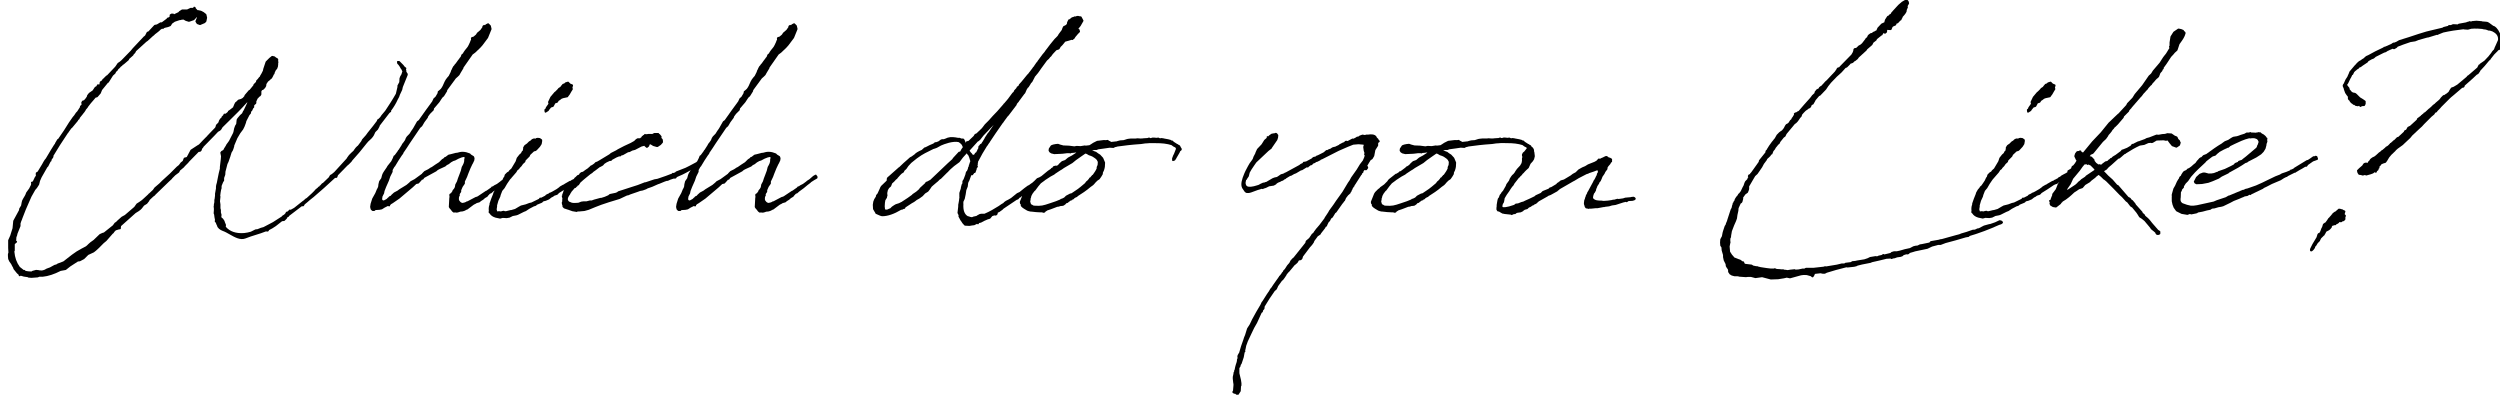
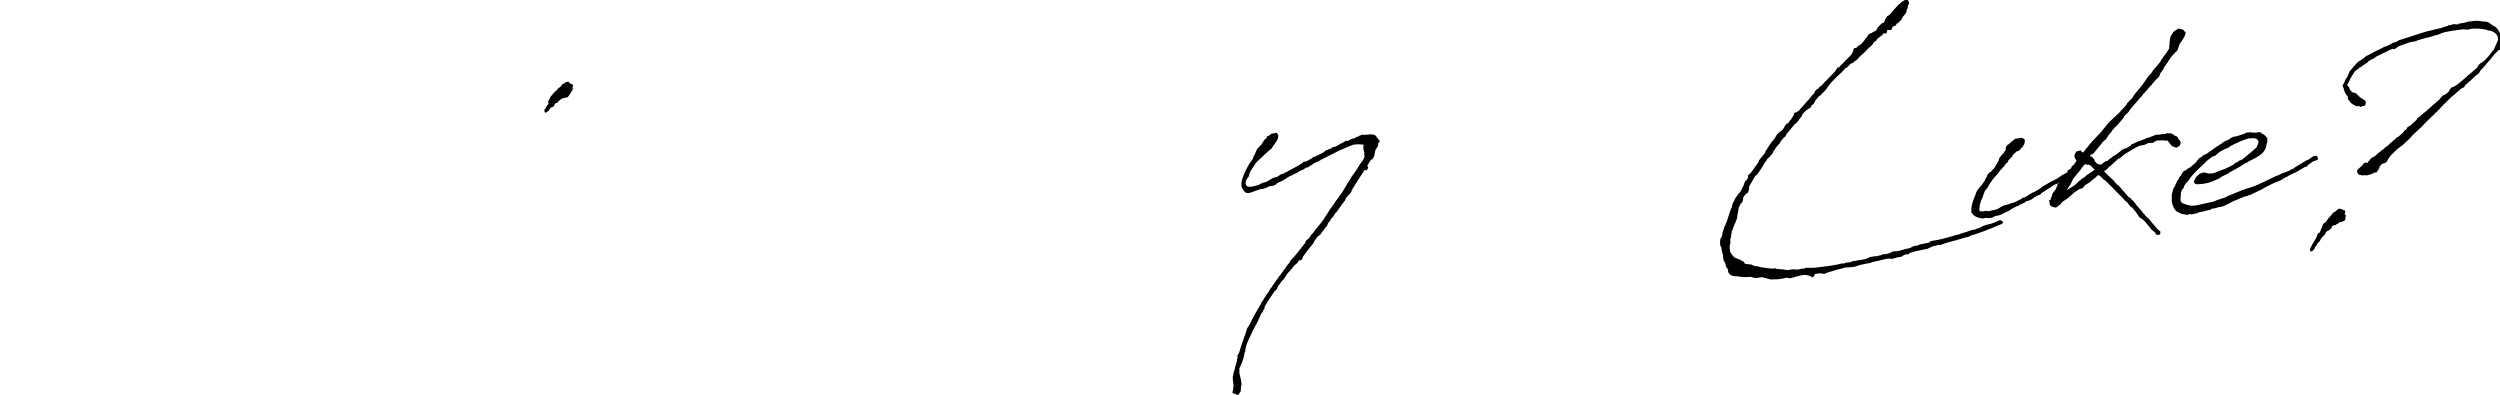
<svg xmlns="http://www.w3.org/2000/svg" id="_レイヤー_1" data-name="レイヤー 1" width="418" height="66" version="1.1" viewBox="0 0 418 66">
  <defs>
    <style>
      .cls-1 {
        fill: #000;
        stroke-width: 0px;
      }
    </style>
  </defs>
-   <path class="cls-1" d="M62.337,22.891l.166-.25.259-.553.404-.405c.01-.01.019-.021.026-.034l.241-.447.069-.207,1.624-2.115.095-.063c.02-.013.036-.031.048-.052.042-.004.081-.026.105-.061.028-.039.036-.089.021-.135l-.014-.042c.483-.653.842-1.255,1.119-1.878l.241-.448.109-.33.395-.838.108-.478.808-2c.007-.018.011-.037.011-.056v-.116c0-.03-.009-.059-.025-.083l-.206-.308v-.186c0-.03-.009-.059-.025-.083l-.039-.058.058-.202c.019-.065-.009-.135-.067-.17l-.167-.101-.266-.338-.615-.616c-.028-.028-.066-.044-.106-.044h-.192c-.044,0-.086.019-.114.053-.029.034-.041.078-.034.122l.038.231c.005.031.02.06.042.082l.174.17.217.318c.076.19.214.374.326.521l.009.039c0,.032.01.064.03.09l.069.092-.164.525-.194.317-.116.308c-.005.014-.009.029-.01.044l-.036.621-.292.548c-.012.021-.018.046-.018.07l.003.198-.264,1.131c-.55.981-1.212,1.989-1.781,2.844l-.625.744-.213.324-.291.29-.132.066c-.036.018-.063.049-.076.087l-.065.198-.602.794-.927,1.159-.298.412-.615.692c-.008.01-.016.021-.022.032l-.14.285-.459.612-.133.167-.048.024c-.014.007-.027.017-.038.028l-.244.246-.237.315-.135.208-.422.384-.324.326-.315.435-.097.168-2.062,2.255-.401.331-.27.154c-.023.014-.043.034-.057.058l-.182.328-.996.959-.084.028c-.025.009-.048.024-.065.044l-.262.3-.036.035c-.046.008-.087.038-.109.082l-.054.109h-.042c-.05,0-.097.025-.125.066l-.061.091-.389.317-.262.3-.342.342-.89.812-.096.041c-.019.006-.036.017-.051.03l-.353.313-.036.036c-.03.005-.057.02-.079.041l-1.468,1.168-.568.318-.138-.027c-.064-.013-.134.021-.164.081l-.023.047-.166.133c-.012.01-.023.021-.031.034l-.033.048h-.112c-.057,0-.109.032-.134.084l-.105.21-.186.191-.308.192c-.018.011-.033.026-.045.044l-.06.089-1.462.938-1.586.835-.439.12-.559.224-.325.036c-.018.002-.035.008-.05.016l-.746.375c-.371.111-.75.187-1.123.225-1.352.099-2.388-.252-3.064-1.052l.032-.282c.003-.025,0-.051-.01-.074l-.186-.441-.039-.154c-.004-.017-.011-.032-.021-.046l-.23-.346c-.01-.016-.023-.028-.038-.039l-.207-.147v-.038c0-.038-.014-.073-.038-.1v-.146l.031-.093c.009-.027.01-.058.002-.086l-.11-.405v-.402c0-.014-.002-.028-.006-.041l-.071-.25v-.652s-.076-.519-.076-.519v-.018s.076-.739.076-.739c.001-.016,0-.032-.004-.048l-.032-.128c.034-.31.073-.657.145-.982l.076-.23c.005-.015.007-.031.007-.047v-.27c0-.065,0-.118.028-.173l.257-.626.094-.094c.028-.028.044-.066.044-.106v-.436l.184-.514c.005-.013.007-.026.008-.04l.034-.511.156-.591c.028-.166.077-.33.133-.521l.046-.167.162-.326.347-1c.005-.016.008-.033.008-.049l.169-.536.205-.334.12-.318.115-.385c.004-.014.006-.028.006-.043v-.085l.517-1.223.491-.833.476-.639.237-.476.236-.632.064-.275.52-1.01.23-.27c.023-.027.036-.062.036-.098v-.167l.016-.048.117-.087c.02-.015.036-.035.046-.058l.181-.398.135-.135c.036-.036.051-.086.041-.136l-.029-.142.079-.155.178-.144.077-.077c.028-.028.044-.066.044-.106v-.275l.233-.499.03-.015c.019-.009.035-.022.048-.038l.176-.211.17-.103c.021-.013.039-.03.052-.051l.115-.192c.014-.023.021-.05.021-.077v-.499l.071-.126.086-.086.114-.028c.026-.006.05-.02.069-.04l.27-.269c.01-.009.018-.02.024-.032l.153-.27c.01-.018.017-.038.019-.058l.034-.31.271-.409.368-.293c.016-.012.029-.026.039-.043l.071-.12h.03c.055,0,.104-.029.131-.077l.195-.352.138-.305.026-.013c.042-.021.071-.059.08-.104l.029-.16.183-.404.217-.253c.011-.013.021-.028.027-.045l.124-.344.039-.362v-.207l.031-.092c.008-.025.01-.052.005-.078l-.039-.192c-.001-.009-.004-.017-.007-.025.046-.117.029-.213.002-.279-.053-.126-.179-.223-.342-.266l-.204-.169c-.018-.015-.04-.026-.063-.031l-.346-.077c-.045-.01-.091,0-.126.029l-.397.319-.577.577c-.017.017-.029.037-.036.059l-.389,1.169-.065.312-.225.452-.23.385c-.007.013-.013.026-.017.04l-.026.103-.111.084c-.011.008-.021.018-.029.029l-.218.292-.23.231c-.022.022-.037.051-.042.082l-.03.183-.39.39c-.028.028-.044.066-.044.106v.062l-.631.771-.075.025c-.025.009-.048.024-.065.044l-.692.808c-.023.027-.036.062-.036.098v.058l-.291.324-.291.166-.423.115c-.025.007-.048.02-.066.039l-.292.293-.154.116c-.019.014-.034.032-.044.053l-.159.322-.105.278-.015.015c-.028.028-.044.066-.044.106v.042l-.477.374-.248.18-.077.039c-.051.025-.083.078-.083.134v.045l-.366.305h-.214c-.069,0-.128.046-.146.113l-.029.114-.278.279c-.028.028-.044.066-.044.106v.068l-.12.072c-.018.01-.033.024-.045.041l-.192.269c-.008.011-.014.023-.019.036l-.142.392-.361.361c-.021.021-.035.047-.041.076l-.031.167-.1.238-1.061,1.099c-.011.011-.02.024-.026.038-.011.022-.04.044-.067.065-.022.018-.042.034-.056.048l-.039.038c-.012.012-.022.026-.03.041l-.027.055c-.084.084-.169.165-.252.244-.18.171-.35.333-.5.509l-.643.679-.251.145-1.122.734c-.021.014-.038.033-.049.055l-.607,1.139c-.008.009-.017.021-.026.036l-.386.097c-.048.012-.086.046-.104.092l-.177.461-.313.244c-.011.008-.021.019-.029.03l-.296.406-.343.269-1.188,1.188-1.274,1.159-.454.454-.808.692c-.009.008-.018.018-.025.028l-.249.361-.619.58-.035.035c-.046.008-.086.038-.108.08l-.027.052-.897.824-.22.185-.379.265-.424.27c-.016.011-.03.024-.042.04l-.367.52-1.578,1.357-.532.29-.7.622-.241.247-.192.115c-.017.011-.032.024-.044.041l-.292.404-1.502,1.202-.261.075-.423.192c-.017.008-.031.018-.044.03l-.979.943-.554.397-.354.314-.181.183-.206.175-.735.388-.819.469-.776.543-1.376,1.07-.084.062-.955.361-.209.141-.282.07c-.012.003-.024.008-.036.014l-.748.413-.562.203-.32.181-.326.108-.125.004-.1.028c-.027-.021-.06-.033-.094-.033h-.039c-.026,0-.051.007-.073.02l-.258-.057-.385-.039c-.019,0-.035,0-.052.004l-.58.155c-.018.005-.036.014-.051.024l-.113.085c-.361-.003-.725-.04-.99-.101l-.123-.124c-.041-.041-.1-.056-.155-.036l-.038.013-.651-.515c-.538-.733-.822-1.534-.917-2.586l.048-.072c.017-.024.025-.054.025-.083v-1.054l.17-.173.154-.115c.042-.031.064-.082.06-.134s-.036-.098-.083-.12l-.066-.033.032-.572.146-.402c.006-.016.009-.033.009-.051v-.086l.528-1.32c.007-.018.011-.036.011-.056v-.401c.074-.255.146-.471.254-.686.01-.021.016-.044.016-.067,0-.014.003-.025.012-.049.002-.008.005-.017.008-.026.034-.027.056-.069.056-.117v-.012c.335-.94.739-1.85,1.166-2.812l.316-.717.636-1.129.283-.325.347-.539c.009-.014.016-.029.02-.045l.145-.591.263-.601.952-1.675.139-.14c.011-.012.021-.024.028-.039l.347-.692c.01-.021.016-.044.016-.067l.003-.004c.069,0,.129-.047.146-.113l.069-.275.189-.232.077-.154c.01-.021.016-.044.016-.067v-.151c.678-1.149,1.475-2.4,2.435-3.821.058-.018.1-.07.104-.133l.456-.631.093-.062c.012-.008.023-.018.032-.029l.962-1.154c.022-.027.035-.061.035-.096l.145-.161c.042-.007.079-.032.101-.068.025-.041.029-.092.011-.136l.603-.745.057-.092.093-.096.205-.289.119-.238c.021-.009.04-.023.054-.041l.206-.25.104-.177.438-.563.443-.51.354-.424.26-.065c.033-.008.063-.028.083-.056l.491-.566c.012-.013.021-.029.028-.045l.221-.549.981-1.203h.006c.051,0,.099-.026.127-.07l.709-1.128.377-.34c.017-.015.03-.033.039-.054l.101-.236.204-.169c.012-.01.023-.022.031-.036l.17-.278c.029-.006.057-.02.078-.042l.204-.205.133-.167.125-.062c.02-.01.037-.023.05-.041l.134-.167.154-.081.808-.693c.018-.016.033-.036.042-.058l.066-.164.662-.586c.021-.018.036-.041.045-.067l.027-.082.244-.244c.012-.011.021-.024.028-.039l.141-.282,1.693-1.544.253-.173.916-.842c.032-.004.062-.02.084-.042l.253-.255.47-.353.278-.239.156-.156c.038-.01.065-.029.096-.058l.158-.101.07.035c.046.024.103.021.146-.006.037-.022.061-.06.069-.101l.192-.073.523-.123.385-.154c.03-.012.056-.034.073-.062l.215-.357.456-.316.761-.256.27-.038c.013-.002.026-.005.038-.011l.149-.064c.021.019.047.031.075.036.049.01.092-.006.125-.038l.393.226.5.154c.033.011.069.01.1-.004l.761-.267c.024-.008.045-.021.062-.04l.43-.462.037.027-.255.626c-.017.044-.012.093.013.133l.192.308c.018.028.044.05.076.062l.423.154c.035.013.074.011.109-.003l.731-.308c.018-.007.034-.019.048-.032l.192-.192c.021-.021.035-.047.041-.077l.115-.577c.004-.021.004-.042,0-.062l-.116-.503c-.008-.032-.026-.061-.052-.081l-.412-.325-.131-.062c-.178-.133-.427-.217-.782-.261h-.124c-.006-.027-.02-.052-.04-.071l-.192-.192c-.011-.011-.024-.021-.039-.028l-.004-.002c.011-.027.014-.057.008-.085-.008-.039-.031-.074-.064-.096l-.116-.077c-.045-.03-.105-.033-.154-.007-.049.026-.079.077-.079.132l-.027.042h-.399c-.022,0-.043.005-.063.014l-.547.255h-.813c-.029,0-.057.008-.081.023l-.423.27c-.015.01-.028.022-.04.036l-.092.123-.757.36c-.004-.021-.014-.042-.027-.061-.028-.038-.073-.06-.12-.06h-.23c-.027,0-.054.007-.077.021l-.192.115c-.045.027-.073.076-.073.129v.154c0,.023.005.044.014.063l-.196.171h-.091c-.04,0-.078.016-.106.043l-.077.077c-.011.012-.021.025-.028.04l-.022.045-.805.603h-.192c-.027,0-.054.007-.077.021l-.555.333-.358.072c-.031.006-.059.022-.081.045l-.975,1.049-.194.065c-.038.012-.068.04-.086.075l-.259.517-.132.133c-.031.005-.061.021-.083.044l-1.852,1.968-.378.455-1.491,1.53-.292.257-.347.231c-.016.011-.03.025-.042.041l-.303.455-.104.141-1.359,1.435-.079.026c-.022.007-.042.02-.059.037l-.462.462c-.01.01-.019.021-.025.034-.001,0-.002,0-.004,0-.046.006-.087.034-.11.074l-.131.23-.136.07-.154.115c-.032.024-.053.06-.059.099l-.038.27c-.002.015-.002.029,0,.043l-.078.097h-.004c-.007,0-.015,0-.022.001-.016-.03-.042-.054-.074-.067-.056-.024-.121-.011-.164.033l-.077.077c-.033.032-.047.077-.043.121-.005.005-.009.011-.013.017l-.055.083-.195.097c-.023.012-.043.029-.058.051l-.369.553-.591.407c-.013.009-.024.019-.033.031l-.27.346c-.015.019-.024.04-.029.063l-.033.164-.203.306-.282.323-.007.011c-.02-.003-.039-.002-.058.003l-.154.039c-.039.01-.072.034-.092.068l-.115.192c-.014.023-.021.05-.021.077v.115c0,.047.022.089.056.117l-.063.169-.142.107-.038.038c-.028.028-.044.066-.044.106v.11l-.456.708-.211.215-.296.447-.241.282-.621.893-.841,1.339-.75,1.093-.225.328-.064.021c-.034.011-.062.034-.081.065l-.359.606-.058.173s-.001.001-.002.002c-.032.011-.06.033-.079.062l-.584.937-.831,1.397-.2.244-.197.315-.229.417-.749,1.236-.235.134c-.047.027-.076.077-.076.13v.308c0,.016.002.032.007.047l.018.052-.058.102-.077.077c-.017.017-.029.037-.037.06l-.346.726-.213.063c-.078.026-.121.11-.095.189l.028.084-.027.244c-.011.033-.038.076-.065.121-.04.063-.088.141-.118.233l-.011.01c-.029.028-.045.067-.045.107l-.049.104-.5.692c-.008.011-.014.023-.019.035l-.109.293-.109.221-.233.389-.205.378-.081.283-.11.588-.293.477c-.011.017-.018.036-.021.057l-.035.243-.948,1.746c-.01.018-.016.037-.018.058l-.114,1.211c-.115.318-.207.632-.296.935l-.079.27-.345.769c-.009.019-.013.04-.013.062v1.276l.038.686v.091l-.069.208c-.005.015-.007.031-.007.047v.32s.039.462.039.462c.001.017.005.033.012.048l.166.368.333.473c.08.201.199.399.305.569l.077.231c.005.017.014.032.025.046l.454.564c.066.102.179.207.345.322l.062.183c.015.046.051.081.098.096.045.012.096.005.135-.023l.084-.063c.306.123.678.201,1.16.244l.083.055c.021.014.045.022.07.024l.485.039,1.039-.077c.017,0,.033-.005.048-.012l.241-.103h.598c.85-.078,1.9-.422,2.959-.969l.825-.15c.024-.004.047-.015.066-.029l.719-.568,1.278-.827.312-.034c.019-.002.037-.008.054-.017l.653-.347c.013-.007.025-.017.036-.026l.675-.674.928-.43.354-.277.467-.427.835-.837.441-.363,1.064-1.216.098-.065c.017-.011.031-.025.042-.042l.136-.209.242-.243.559-.174h.13c.083,0,.15-.067.15-.15v-.135s.031-.252.031-.252l2.442-2.181.506-.312.324-.245.205-.207.368-.479.477-.292c.015-.009.028-.021.039-.034l.325-.412.103-.207.584-.548.308-.23c.03-.023.051-.056.058-.093l2.301-2.225.461-.423c.024-.022.041-.052.046-.084l.52-.521.615-.462c.019-.014.034-.032.044-.053l.14-.28.651-.54.142-.18.615-.616c.023-.022.037-.051.042-.082l1.654-1.69.256-.032c.033-.004.064-.02.088-.043l.115-.116c.016-.017.028-.037.036-.059l.104-.312.129-.128c.011-.012.021-.025.028-.039l.066-.133,1.793-1.832.639-.676.325-.181c.012-.006.023-.015.033-.024l.177-.183.208-.355c.379-.379.758-.749,1.137-1.12.969-.947,1.971-1.926,2.959-3.044l.022.007c.012.004.023.006.035.007l-.628,1.331c-.032.015-.058.041-.073.074l-.179.395-.338.302-.437.52-.115.192c-.011.019-.018.04-.021.062l-.073.697-.188.306-.159.445-.112.56-.068.21-.679,1.325-.437.599-.107.217-.277.437-.132.266-.306.169c-.019.01-.035.024-.047.042l-.115.154c-.025.034-.035.078-.027.119l.111.557-.036.473-.155,1.325v.285c-.125.415-.25,1.047-.393,1.776l-.107.554-.114.402-.04.291.002.281-.157.872v.328s-.073.59-.073.59l-.027.055c-.01.021-.016.043-.016.066v.385c0,.02-.007.049-.015.079-.009.037-.02.078-.022.124l-.032.095c-.005.016-.008.031-.008.048l.003.163-.038.192c-.003.016-.004.03-.002.046l.037.33v.257s-.038.5-.038.5c-.002.023.001.046.01.067l.069.175c.037.327.073.622.146.89l-.033.149v.115c0,.057.031.107.082.134l.069.035c.067.2.14.404.244.582l.033.132c.006.023.017.045.033.062l.27.308c.026.03.062.048.102.051l.096.07.038.039c.027.028.063.044.1.045.071.05.145.08.228.107.393.136.809.373,1.211.602.864.492,1.756,1.001,2.626.665.551-.229,1.144-.413,1.718-.592.567-.177,1.153-.358,1.706-.585l.229.032c.029.004.061,0,.088-.015l.076-.038c.039-.02.068-.055.079-.097l.021-.085c.382-.179.75-.396,1.157-.681l1.043-.819.341-.034c.034-.004.066-.019.091-.043l.346-.346c.015-.015.026-.032.033-.051l.071-.176c.017-.003.034-.008.049-.016l.154-.077c.051-.025.083-.077.083-.134l2.125-1.623c.011.002.021.004.033.004h.192c.054,0,.104-.029.13-.075l.141-.245.405-.332c.299-.262.607-.532.914-.763l.17-.129.029-.029c1.11-.937,2.245-1.95,3.566-3.184l.117.023c.032.007.066.002.096-.013l.077-.038c.036-.018.063-.049.076-.087l.104-.314,1.58-1.619.242-.202.441-.446.141-.213c.845-.923,1.663-1.896,2.418-2.88l.232-.27.545-.508.241-.284Z" />
  <path class="cls-1" d="M91.139,18.827c.021.009.042.014.064.014.028,0,.056-.008.081-.023l.424-.269c.043-.027.069-.075.069-.126l.361-.446.34-.103c.039-.011.071-.038.089-.073l.278-.522.325-.098c.035-.01.065-.033.084-.064l.17-.272.116-.059c.014-.007.027-.016.038-.027l.314-.243.267-.102.728-.154c.066-.013.115-.068.12-.135l.25-.323.306-.535.191-.306c.025-.041.03-.091.012-.135l-.058-.146.102-.375c.02-.074-.018-.15-.089-.179l-.356-.143-.286-.286c-.039-.039-.096-.054-.149-.038l-.385.115c-.024.007-.045.02-.063.038l-.149.149c-.024-.002-.047,0-.07.01l-.192.077c-.06.024-.098.083-.094.147-.034.008-.064.028-.085.056l-.213.285-.285.177c-.014.009-.027.021-.038.034l-.142.18-.406.406-.055.027c-.018.009-.033.021-.046.036l-.676.801-.386.811c-.015.031-.018.066-.01.1l.061.241-.422.598c-.018.025-.027.056-.027.086,0,.036-.018.069-.036.102-.006.012-.012.024-.018.037l-.117.087c-.043.032-.065.085-.059.139l.038.308c.006.051.039.095.085.117Z" />
-   <path class="cls-1" d="M136.514,29.253c-.044-.056-.124-.073-.184-.041l-.153.077c-.015.007-.028.017-.039.028l-.037.037c-.046.006-.101.023-.148.072l-.621.544-.425.271-.098.1-.556.41-.489.25-.19.158h-.099c-.047,0-.091.022-.12.06l-.102.135-.723.507c-.026.008-.045.02-.056.03-.03,0-.059.009-.083.025l-1.359.909-.172.071-.188.051-1.352.713h-.078c-.04,0-.077.016-.105.044l-.055.054-.261.1-.083.021c-.101.026-.183.047-.277.051l-.141-.055-.17-.104-.229-.292-.03-.169c0-.141,0-.275.03-.404l.104-.173c.026-.044.028-.098.005-.144l-.012-.025.05-.179.183-.262c.016-.024.025-.053.025-.083v-.238l.243-.561.347-.5c.018-.025.027-.055.027-.085v-.314c.053-.114.108-.226.163-.336.141-.284.286-.577.365-.872l.093-.234c.197-.499.402-1.015.659-1.501l.023-.023c.012-.012.022-.027.029-.042l.231-.5c.006-.014.011-.029.013-.044l.038-.308c.003-.022,0-.045-.007-.066l-.077-.23c-.011-.033-.033-.061-.062-.079l-.448-.276c-.042-.104-.149-.158-.227-.197-.731-.307-1.405-.336-2.123-.088h-.129c-.013,0-.025.001-.038.005l-.879.229-.346.077c-.021.005-.04.014-.057.026l-.324.245-.083.083-.147.03c-.036.007-.068.027-.09.057l-.1.132-.31.198-.491.49c-.406.259-.826.527-1.242.828l-.094.031c-.012.004-.024.01-.035.017l-.446.298-.615.308c-.015.007-.028.017-.039.028l-.326.331-.062.093-1.231.897-.649.344c-.015.007-.028.017-.039.028l-.216.217-.449.377-1.204.738-.285.217-.582.31c-.013.007-.024.016-.034.025l-.396.359-.131.163-.235.101c-.024.01-.045.027-.061.048l-.094.126-.044.022c-.015.007-.028.017-.039.028l-.216.215-.448.241h-.119l-.086-.042-.1-.15.065-.458.259-.518c.006-.012.01-.024.013-.038l.069-.36.267-.686.467-1.052.223-.673.385-.77c.01-.021.016-.043.016-.067v-.269l.304-.541.036-.018c.029-.015.052-.038.067-.066l.036-.072c.343-.61.732-1.194,1.104-1.752l.101-.138.077-.077c.02-.019.033-.043.04-.07l.031-.126c.39-.548.748-1.105,1.062-1.596l1.759-2.6.293-.256c.012-.01.022-.023.031-.037l.376-.642.539-.73c.009-.013.017-.026.021-.042l.07-.208.317-.425.577-.577c.023-.023.038-.053.042-.085l.032-.226.907-1.061.34-.529.205-.282.191-.154c.015-.012.027-.026.037-.042l.497-.801c.016-.024.024-.052.024-.081v-.105l1.45-1.976.352-.313.231-.23c.01-.01.019-.021.025-.034l.191-.343.458-.765c.023-.036.028-.079.018-.119l1.541-2.201.419-.306.854-.816.355-.396.923-1.231c.008-.01.014-.021.019-.034l.577-1.423c.011-.028.014-.06.007-.09l-.115-.5c-.006-.027-.02-.052-.04-.072l-.308-.308c-.046-.045-.116-.057-.173-.028l-.308.154c-.017.009-.032.021-.045.035l-.113.127c-.017-.022-.039-.041-.066-.051-.047-.02-.103-.012-.146.019l-.154.116c-.038.028-.06.073-.06.12v.108l-.332.47-.539.461c-.011.01-.021.021-.029.034l-.18.287-.417.348-.274.069c-.05.013-.09.05-.106.099l-.038.115c-.007.023-.009.047-.005.071l.028.168-.077.103c-.01.013-.017.027-.022.042l-.069.212-.228.494-.178.325-.47.588-.202.285-.102.204-.247.211c-.023.02-.041.047-.048.078l-.03.131-.094.219-.028.014c-.023.012-.043.029-.058.051l-.147.221-.274.353-.281.404-.016.032-.032.016c-.021.011-.039.026-.053.044l-.124.167-.077.128c-.021.008-.04.02-.056.037l-.038.039c-.009.009-.017.02-.023.032l-.192.346c-.013.022-.019.047-.019.073v.054l-.071.071c-.015.014-.026.031-.033.05l-.083.212-.027.123-.338.675-.264.302-.242.325-.198.358-.301.679-.146.257-.17.244-.329.295-.115.077c-.036.024-.06.062-.065.104l-.035.242-.356.606-.29.254c-.017.014-.03.032-.039.052l-.213.471-.116.155c-.67.916-1.429,1.953-2.142,2.982l-.248.177c-.018.013-.033.029-.043.048l-.644,1.138c-.232.31-.428.624-.601.907l-.441.446-.169.258-.137.354-.262.375-.211.26-.107.217-.5.785c-.037.013-.067.039-.085.075l-.068.139-.505.686-.071.024c-.044.015-.079.05-.094.094l-.028.082-.013.014c-.019.019-.033.043-.04.069l-.028.124-.291.588-.042.052c-.007.005-.015.007-.02.013l-.1.099c-.171.091-.34.182-.506.271-.461.249-.897.483-1.305.673l-1.577.615c-.035.014-.063.04-.08.073l-.016.032-.187.093c-.045.023-.095.048-.135.057l-.038-.019c-.046-.022-.101-.021-.146.007-.036.022-.061.059-.068.1l-1.021.388c-.375.144-.749.267-1.111.384l-.322.108-.487.083-1.475.492h-.091c-.019,0-.037.003-.054.01l-1.186.459c-.342.114-.685.221-1.033.33-.474.148-.959.3-1.466.477l-.73.231c-.018.005-.034.014-.048.026l-.174.139-.263.1-.923.192c-.024.005-.046.016-.065.032l-.216.179-.58.255-.593.186h-.131c-.013,0-.026.001-.039.005l-1.027.28-.382.139-.319.004-.58.149-.519.002-.343.047-.48.185-.028.002c-.443.035-.827.063-1.128-.024l-.012-.013c-.016-.016-.036-.028-.058-.036l-.202-.064-.167-.1-.092-.123c-.111-.167-.096-.37.043-.647l.106-.18.129-.177.144-.287.06-.06c.027-.028.043-.066.043-.105l.571-.658h.087c.065,0,.122-.042.143-.103l.021-.062.145-.086c.034-.021.059-.054.068-.093l.015-.062.099-.02c.042-.008.078-.034.1-.07l.276-.425.278-.238.066-.067c.148-.122.297-.248.447-.376.273-.232.556-.473.851-.694l.328-.21.172-.175.39-.273.474-.365c.056-.021.089-.065.11-.097l.361-.181.27-.154c.015-.009.028-.02.039-.033l.217-.253.371-.241.577-.268h0c.031.031.072.048.117.044.043-.003.083-.024.109-.059l.096-.128.727-.401.434-.181h.201c.04,0,.078-.016.106-.044l.148-.148h.13c.026,0,.051-.007.074-.02l.86-.486.241-.035c.018-.002.035-.008.05-.017l.408-.222.474-.123,1.084-.564.469-.118.002.008c.007.03.024.058.048.078l.27.23c.056.048.137.047.194.001l.23-.192c.021-.018.037-.041.046-.067l.091-.271.129-.037.444.273c.012.007.024.013.038.016l.539.154c.013.004.027.006.041.006h.115c.03,0,.059-.009.083-.025l.462-.308c.011-.007.021-.016.029-.025l.308-.346c.024-.027.038-.063.038-.1l-.002-.217-.039-.231c-.005-.031-.02-.059-.042-.081l-.177-.178.027-.195c.006-.042-.006-.084-.033-.117l-.169-.204c-.024-.067-.083-.126-.172-.149l-.077-.104c-.028-.038-.073-.06-.12-.06h-.615c-.023,0-.046.005-.067.016l-.34.17c-.026-.021-.059-.032-.093-.032h-.483s-.248.039-.248.039h-.076c-.016,0-.032.002-.047.007l-.092.03c-.053-.096-.216-.094-.265.007l-.037.074-.115.046c-.019.007-.036.019-.05.033l-.039.039c-.012.011-.021.025-.028.039l-.067.04c-.044.015-.079.049-.094.094l-.031.097-.066.039c-.022.007-.042.02-.059.037l-.11.11h-.4c-.027,0-.054.007-.077.021l-.221.138-.293.292-.587.331-1.081.502-1.051.545-.296.186-.876.444-.25.216-1.811,1.094c-.031,0-.061.011-.086.03l-.132.099-.242.07c-.024.007-.046.02-.064.038l-.216.217c-.138.104-.294.222-.418.285l-.116.039c-.022.008-.042.02-.059.037l-.251.252-.055.027c-.029.015-.053.039-.067.068l-.021.041-.132.087c-.267.176-.52.342-.746.532l-.273.068c-.021.005-.041.015-.058.028l-.192.154c-.014.011-.026.025-.035.04l-.092.163-.052.052-.197.066c-.022.007-.042.02-.059.036l-.285.289-.115.077c-.017.011-.031.025-.042.042l-.117.179-.119.073-.224.094-.23.165h-.067c-.026,0-.052.007-.075.02l-.823.472-.139.104-.193.079-.461.269c-.011.006-.021.014-.03.023l-.098.1-.408.298-.725.419-.288.146-.231.077c-.029.01-.054.028-.073.053l-.07.094h-.04c-.023,0-.046.005-.067.016l-.308.154c-.023.012-.043.029-.058.051l-.058.093-.66.34h-.196c-.057,0-.109.032-.134.083l-.054.108-1.268.62-.367.083-.599.226-.77.192c-.013.003-.025.008-.036.015l-.349.193-.625.372c-.098.032-.195.058-.289.082-.123.032-.24.063-.348.104l-.121.004-.773.188h-.157l-.122-.061c-.028-.015-.06-.018-.092-.015l-.255.044-.197.066-.255-.035-.14.002-.183.03-.051-.025c-.016-.045-.045-.13-.089-.323l.074-.457v-.21l.216-.765.317-.681.071-.29.264-.68c.023-.046.049-.076.245-.296l.135-.157.418-.723.487-.715.141-.162.065-.044c.027-.018.032-.051.043-.081l.803-.923.219-.364.243-.173c.02-.014.037-.033.047-.056l.065-.132.308-.31.245-.358.347-.308c.026-.023.043-.054.048-.088l.029-.176c.04-.03.096-.074.136-.142l.523-.524c.011-.011.021-.024.028-.038l.108-.25.606-.57.176-.059h.053c.032,0,.064-.01.09-.03l.17-.13.521-.563.27-.423c.011-.017.018-.035.021-.054l.079-.45v-.192c0-.048-.023-.094-.062-.122l-.269-.192c-.021-.015-.044-.023-.069-.027l-.308-.039c-.014-.001-.03-.001-.043,0l-.232.039c-.047.008-.088.038-.109.081l-.014.028c-.03-.02-.063-.033-.098-.033h-.002c-.386-.057-.637.219-.735.34l-.245.14c-.011.007-.022.015-.031.024l-.269.269c-.014.013-.024.029-.031.046-.008.003-.016.007-.023.012l-.389.272c-.016.011-.03.026-.04.042l-.192.308c-.015.024-.023.051-.023.08l.003.163-.066.329-.108.081c-.019.014-.033.032-.044.053l-.141.282-.267.232-.423.538c-.01.014-.019.029-.024.045l-.179.548-.719,1.211-.329.292c-.01.009-.018.019-.025.029l-.131.197-.196.097c-.015.007-.028.017-.04.028l-.346.347c-.017.018-.03.039-.037.063l-.104.348-.089.089c-.011.012-.021.025-.028.04l-.17.373-.259.165-.098.1-.556.41-.489.25-.19.158h-.099c-.047,0-.091.022-.12.06l-.102.135-.723.507c-.026.008-.045.02-.056.03-.03,0-.059.009-.083.025l-1.359.909-.172.071-.188.051-1.352.713h-.078c-.04,0-.077.016-.105.044l-.055.054-.261.1-.083.021c-.101.026-.183.047-.277.051l-.141-.055-.17-.104-.229-.292-.03-.169c0-.141,0-.275.03-.404l.104-.173c.026-.044.028-.098.005-.144l-.012-.025.05-.179.183-.262c.016-.024.025-.053.025-.083v-.238l.243-.561.347-.5c.018-.025.027-.055.027-.085v-.314c.053-.114.108-.226.163-.336.141-.284.286-.577.365-.872l.093-.234c.197-.499.402-1.015.659-1.501l.023-.023c.012-.012.022-.027.029-.042l.231-.5c.006-.014.011-.029.013-.044l.038-.308c.003-.022,0-.045-.007-.066l-.077-.23c-.011-.033-.033-.061-.062-.079l-.448-.276c-.042-.104-.149-.158-.227-.197-.73-.307-1.405-.336-2.123-.088h-.129c-.013,0-.025.001-.038.005l-.879.229-.346.077c-.021.005-.04.014-.057.026l-.324.245-.083.083-.147.03c-.036.007-.068.027-.09.057l-.1.132-.31.198-.491.49c-.406.259-.826.527-1.242.828l-.094.031c-.012.004-.024.01-.035.017l-.446.298-.615.308c-.015.007-.028.017-.039.028l-.326.331-.062.093-1.231.897-.649.344c-.015.007-.028.017-.039.028l-.216.217-.449.377-1.204.738-.285.217-.582.31c-.013.007-.024.016-.034.025l-.396.359-.131.163-.235.101c-.024.01-.045.027-.061.048l-.094.126-.044.022c-.015.007-.028.017-.039.028l-.216.215-.448.241h-.119l-.086-.042-.1-.15.065-.458.259-.518c.006-.012.01-.024.013-.038l.069-.36.267-.686.467-1.052.223-.673.385-.77c.01-.021.016-.043.016-.067v-.269l.304-.541.036-.018c.029-.015.052-.038.067-.066l.036-.072c.343-.61.732-1.194,1.104-1.752l.101-.138.077-.077c.02-.019.033-.043.04-.07l.031-.126c.39-.548.748-1.105,1.062-1.596l1.759-2.6.293-.256c.012-.01.022-.023.031-.037l.376-.642.539-.73c.009-.013.017-.026.021-.042l.07-.208.317-.425.577-.577c.023-.023.038-.053.042-.085l.032-.226.907-1.061.34-.529.205-.282.191-.154c.015-.012.027-.026.037-.042l.497-.801c.016-.024.024-.052.024-.081v-.105l1.45-1.976.352-.313.231-.23c.01-.01.019-.021.025-.034l.191-.343.458-.765c.023-.036.028-.079.018-.119l1.541-2.201.419-.306.854-.816.355-.396.923-1.231c.008-.01.014-.021.019-.034l.577-1.423c.011-.028.014-.06.007-.09l-.115-.5c-.006-.027-.02-.052-.04-.072l-.308-.308c-.045-.045-.116-.057-.173-.028l-.308.154c-.017.009-.032.021-.045.035l-.113.127c-.017-.022-.039-.041-.066-.051-.047-.02-.104-.012-.146.019l-.154.116c-.038.028-.06.073-.06.12v.108l-.332.47-.539.461c-.011.01-.021.021-.029.034l-.18.287-.417.348-.274.069c-.05.013-.09.05-.106.099l-.038.115c-.007.023-.009.047-.005.071l.028.168-.077.103c-.01.013-.017.027-.022.042l-.069.212-.228.494-.178.325-.47.588-.202.285-.102.204-.247.211c-.023.02-.041.047-.048.078l-.03.131-.094.219-.028.014c-.023.012-.043.029-.058.051l-.147.221-.274.353-.281.404-.016.032-.032.016c-.021.011-.039.026-.053.044l-.124.167-.077.128c-.021.008-.04.02-.056.037l-.038.039c-.009.009-.017.02-.023.032l-.192.346c-.013.022-.019.047-.019.073v.054l-.071.071c-.015.014-.026.031-.033.05l-.083.212-.027.123-.338.675-.264.302-.242.325-.198.358-.301.679-.146.257-.17.244-.329.295-.115.077c-.036.024-.06.062-.065.104l-.035.242-.356.606-.29.254c-.017.014-.03.032-.039.052l-.213.471-.116.155c-.67.916-1.429,1.953-2.142,2.982l-.248.177c-.018.013-.033.029-.043.048l-.644,1.138c-.232.31-.428.624-.601.907l-.441.446-.169.258-.137.354-.262.375-.211.26-.107.217-.5.785c-.037.013-.067.039-.085.075l-.068.139-.505.686-.071.024c-.044.015-.079.05-.094.094l-.028.082-.013.014c-.019.019-.033.043-.04.069l-.028.124-.291.588-.628.789-.147.26-.426.62-.203.328-.123.29-.146.551-.332.479c-.01.015-.018.032-.022.049l-.119.482-.037.366-.096.265-.121.203-.267.648-.513.917-.272.865-.077.5c-.002.018-.002.037.002.055l.077.346c.006.028.021.054.041.074l.192.192c.028.027.066.044.106.044h.269c.04,0,.078-.016.106-.044l.114-.113.656-.038.385-.077c.018-.004.036-.011.051-.021l.41-.262.56-.28.172.058c.047.015.097.009.135-.021.039-.028.062-.074.062-.122v-.053l.172-.173.255-.146,1.135-.783,2.237-1.891.584-.547.343-.069c.033-.006.062-.023.083-.048l.439-.483.071-.12h.107c.048,0,.094-.023.122-.063l.172-.241,2.009-1.099c.013-.007.024-.016.034-.026l.093-.097.056-.038c.103-.07.23-.157.378-.217l.931-.426c.012-.006.023-.013.034-.022l.239-.211.308-.153c.015-.007.028-.017.039-.028l.351-.282.392-.219.299-.088.569-.303c.404-.184.697-.278.916-.292l.093.093-.024.171-.027.056c-.012.024-.017.05-.015.077.034.482-.131.793-.404,1.26-.007.012-.013.025-.016.04l-.15.604c-.078.233-.175.479-.272.726-.143.364-.291.74-.372,1.058l-.27.5c-.008.015-.014.03-.016.047l-.071.431-.069.104-.057.124-.23.269c-.015.018-.026.039-.032.061l-.031.124-.149.192-.055.109-.186.093c-.028.015-.052.038-.066.066l-.039.077c-.014.026-.019.057-.015.087l.037.288-.038.262-.077,1.424c-.001.032.007.064.025.091l.154.23c.018.027.043.046.071.058l.164.219c.01.014.022.025.037.035l.074.111c.008.013.019.024.031.034l.192.154c.027.021.06.033.094.033.008,0,.016,0,.024-.002l.19-.031c.193.066.396.046.682-.061.057-.021.12-.045.157-.062l.412-.043.295-.088.324-.162.077-.052h.032c.03,0,.059-.009.083-.025l1.061-.799.385-.193c.014-.007.027-.017.039-.027l.047-.047.278-.07.231-.077c.022-.008.042-.021.059-.036l.125-.131.414-.254.308-.28.169-.086.231-.154c.019-.012.034-.029.046-.048l.093-.155.038-.019c.021-.011.039-.026.053-.044l.104-.138.137-.109h.062c.037,0,.072-.014.1-.038l.331-.296c.085-.058.16-.118.242-.177l-.205.359-.072.255-.31.775-.27.77c-.005.017-.008.033-.008.05v.126c-.165.428-.148.807-.117,1.063l-.036.209c-.008.049.008.098.042.132l.133.126c.201.322.518.545.981.684l.73.153c.01.003.021.004.031.004.013,0,.026-.002.04-.006l.4-.108.662.035.462-.076c.015-.003.029-.008.042-.015l.521-.26.615-.116.244-.083.992-.496.337-.132.561-.375.782-.413.27-.077c.015-.005.028-.011.041-.02l.115-.076c.022-.015.04-.034.051-.058l.015-.029.818-.337.116-.076c.022-.015.041-.034.052-.059l.019-.037.134-.081.348-.08.539-.23c.012-.006.024-.013.035-.021l.372-.297.293-.146c.015-.007.028-.017.039-.028l.153-.125.443-.146c.013-.004.025-.01.036-.018l.115-.077c.013-.008.024-.019.034-.031l.136-.17c.292-.173.592-.365.888-.557l-.064.072c-.015.017-.026.037-.032.058l-.077.27c-.001.005-.003.011-.004.017-.026.027-.04.064-.04.102v.084c-.066.016-.115.075-.115.146v.039c0,.039.014.073.038.1v.022l-.012.004c-.042.014-.075.044-.091.084-.017.04-.016.085.004.125l.022.046v.08c0,.04.016.078.044.106l.023.024c-.027.199-.028.376-.028.572l-.066.165c-.01.025-.013.053-.009.08l.047.263.066.166v.163c0,.04.016.078.044.106l.192.192c.016.016.037.028.059.036l.577.192c.015.005.031.008.047.008l.745.266.692.116c.008.002.017.003.025.003.029,0,.059-.009.083-.025l.078-.052h.237s.912-.083.912-.083l.709-.198,1.112-.46.994-.382,1.266-.423,1.79-.546,1.277-.602h.121c.021,0,.042-.004.061-.013l.334-.149,1.233-.424.396-.147.446-.083.568-.206.305-.171h.003c.017,0,.034-.003.05-.008l.666-.235,1.009-.449h.045c.04,0,.079-.016.107-.044l.94-.386.324-.108h.129c.021,0,.042-.004.062-.013l.408-.187.554-.185h.283c.04,0,.078-.016.106-.044l.077-.077c.028-.028.044-.066.044-.106v-.014c.585-.236,1.235-.525,2.338-1.161l-.118.172-.203.328-.123.29-.146.551-.332.479c-.01.015-.018.032-.022.049l-.119.482-.037.366-.096.265-.121.203-.267.648-.513.917-.272.865-.077.5c-.002.018-.002.037.002.055l.077.346c.006.028.021.054.041.074l.192.192c.028.027.066.044.106.044h.269c.04,0,.078-.016.106-.044l.114-.113.656-.038.385-.077c.018-.004.036-.011.051-.021l.41-.262.56-.28.172.058c.047.015.097.009.135-.021.039-.028.062-.074.062-.122v-.053l.172-.173.255-.146,1.135-.783,2.237-1.891.584-.547.343-.069c.033-.006.062-.023.083-.048l.439-.483.071-.12h.107c.048,0,.094-.023.122-.063l.172-.241,2.009-1.099c.013-.007.024-.016.034-.026l.093-.097.056-.038c.103-.07.23-.157.378-.217l.931-.426c.012-.006.023-.013.034-.022l.239-.211.308-.153c.015-.007.028-.017.039-.028l.351-.282.392-.219.299-.088.569-.303c.404-.184.697-.278.916-.292l.093.093-.024.171-.027.056c-.012.024-.017.05-.015.077.034.482-.131.793-.404,1.26-.007.012-.013.025-.016.04l-.15.604c-.078.233-.175.479-.272.726-.143.364-.291.74-.372,1.058l-.27.5c-.008.015-.014.03-.016.047l-.071.431-.069.104-.057.124-.23.269c-.015.018-.026.039-.032.061l-.031.124-.149.192-.055.109-.186.093c-.028.015-.052.038-.066.066l-.039.077c-.014.026-.019.057-.015.087l.037.288-.038.262-.077,1.424c-.001.032.007.064.025.091l.154.23c.018.027.043.046.071.058l.164.219c.01.014.022.025.037.035l.074.111c.008.013.019.024.031.034l.192.154c.027.021.06.033.094.033.008,0,.016,0,.024-.002l.19-.031c.194.066.396.046.682-.061.057-.021.12-.045.157-.062l.412-.043.295-.088.324-.162.077-.052h.032c.03,0,.059-.009.083-.025l1.061-.799.385-.193c.014-.007.027-.017.039-.027l.047-.047.278-.07.231-.077c.022-.008.042-.021.059-.036l.125-.131.414-.254.308-.28.169-.086.231-.154c.019-.012.034-.029.046-.048l.093-.155.038-.019c.021-.011.039-.026.053-.044l.104-.138.137-.109h.062c.037,0,.072-.014.1-.038l.331-.296c.529-.365,1.027-.752,1.391-1.081l.477-.36.129-.134.53-.34.357-.199.115-.077c.042-.028.066-.075.066-.125v-.154c0-.034-.012-.067-.033-.094l-.154-.192Z" />
-   <path class="cls-1" d="M197.415,24.587l-.115-.231c-.017-.033-.044-.059-.079-.072l-.164-.065-.093-.094c-.028-.028-.066-.044-.106-.044h-.031c-.053-.036-.104-.072-.154-.106-.147-.104-.287-.201-.447-.285l-.095-.126c-.028-.037-.073-.059-.12-.059h-.104l-.114-.086c-.013-.01-.027-.017-.042-.022-.218-.073-.567-.148-1.088-.234l-.171-.042-.308-.039c-.017-.001-.037-.001-.055.003l-.118.034h-.08l-.199-.1c-.027-.013-.056-.018-.089-.014l-.248.037h-.061s-.362-.039-.362-.039h-.27c-.016,0-.032.002-.048.008l-.207.069h-.145l-.033-.033c-.028-.028-.066-.044-.106-.044h-.076c-.023,0-.046.005-.067.016l-.165.062c-.125,0-.25.011-.369.021-.1.009-.196.018-.32.022-.136.034-.318.034-.464.034h-.027s-.493-.037-.493-.037l-.289.037h-.784s-.395.041-.395.041l-.251.043-.58.186-.604.042-.462.116c-.026.007-.051.021-.07.04l-.966.104c-.121-.089-.239-.165-.387-.209l-.087-.087c-.033-.033-.078-.049-.128-.042l-.249.036c-.284-.037-.558.002-.824.041l-.656.077c-.021.002-.041.009-.059.02l-.621.312-.351.234c-.108.072-.211.141-.276.166l-.621.073-.084-.028c-.021-.007-.046-.01-.07-.005l-.698.113-.652-.036-.396.072c-.58-.101-1.178-.15-1.827-.151l-.544-.145-.308-.115c-.022-.008-.044-.011-.068-.009l-.399.041-.408.083-.308.116c-.029.011-.055.031-.072.058l-.308.461c-.012.019-.021.04-.023.062l-.038.27c-.005.034.002.069.02.098l.115.192c.012.019.027.035.045.048l.23.154c.015.009.03.017.047.021l.462.115c.014.003.03.003.042.004l.878-.039h.038c.321,0,.639-.042.92-.08.101-.013.198-.026.273-.036h.437l.092.031c.053.017.113.003.153-.035l.073-.034c.201-.002.403-.032.617-.062l.089-.013.106.016c-.075.049-.15.1-.228.152-.16.108-.323.219-.49.319l-.679.363-.479.406-.512.183c-.018.006-.035.016-.049.029l-.36.321-.256.293-.207.138c-.014-.004-.021-.021-.036-.021h-.23c-.038,0-.073.014-.101.039h-.053c-.03,0-.059.009-.083.025l-.115.077c-.022.015-.04.034-.051.058l-.066.132-.069.016c-.04,0-.078.016-.106.044l-.118.151-.459.31-1.078.886-.333.197-.385.153c-.019.007-.036.019-.05.033l-.515.52-.115.077c-.029.02-.05.048-.06.08l-.451.312-.175.14-.172.069c-.012.004-.023.011-.033.018l-.582.427-.793.643-.405.184c-.012.005-.022.012-.032.02l-.982.795-.452.265-.405.204-.29.208-.077.078c-.011.012-.02.024-.027.038l-.016.032-.32.181-.495.343c-.65.41-1.505.926-2.373,1.284l-.534.002-.23.038c-.017.003-.033.009-.047.017l-.423.231c-.012.007-.024.016-.034.025l-.046.047-.523.114-.239.103c-.113-.004-.229-.031-.357-.062l-.01-.01c-.019-.019-.042-.031-.068-.038l-.287-.072c-.54-.319-.78-.994-.715-2.004,0-.02-.001-.038-.007-.057-.016-.047-.009-.125-.002-.207.004-.046.008-.092.009-.14l.215-.463c.006-.011.01-.023.013-.036l.155-.738.106-.698.231-.577c.005-.012.008-.024.01-.037l.067-.581.087-.229c.03-.017.055-.044.068-.079l.333-.898.072-.12h.007c.031.028.07.045.112.038.043-.003.083-.025.109-.06l.24-.324h.063c.063,0,.12-.04.141-.1l.192-.539c.006-.016.009-.033.009-.05v-.112l.048-.032c.037-.025.061-.064.066-.108l.012-.008c.037-.025.062-.065.066-.11.004-.044-.012-.089-.043-.121l-.02-.02.061-.306c.004-.022.004-.044-.001-.066l-.023-.089.04-.06c.017-.025.025-.054.025-.083v-.077c0-.013-.001-.025-.004-.037.005-.008.01-.018.016-.027l.023-.023c.011-.011.02-.024.027-.039.404-.808.872-1.625,1.47-2.567l.04-.02c.05-.025.082-.076.083-.131l.187-.281.077-.077c.026-.026.042-.062.044-.1l.139-.209c.426-.642,1.136-1.71,2.024-2.962.058-.018.101-.07.105-.133l.688-.944.167-.168,1.347-1.77c.02-.026.031-.058.031-.091v-.063l.233-.292c.065-.017.112-.075.112-.145l.918-1.241.115-.115c.012-.011.021-.024.028-.039l.262-.602.201-.316c.044-.006.083-.031.106-.068l.273-.43.143-.251.178-.178c.011-.011.02-.023.027-.036l.394-.753.03-.089.566-.681.537-.767.94-1.284.329-.292.215-.287.094-.062c.015-.01.028-.022.039-.037l.295-.409.59-.626.425-.142c.034-.011.063-.034.081-.065l.209-.356.318-.319.455-.561h.006c.015,0,.03-.002.044-.006l.997-.296.115.029c.061.016.126-.009.161-.062l.049-.073.067-.022c.033-.011.061-.033.079-.062l.18-.291.414-.491.308-.308c.039-.039.053-.095.038-.147l-.077-.27c-.012-.043-.043-.079-.085-.096l-.115-.05.379-.469.462-.808c.025-.043.026-.096.004-.141l-.311-.583c-.023-.042-.064-.07-.112-.076l-.28-.033-.115-.038c-.015-.005-.031-.007-.047-.007h-.192c-.039,0-.077.015-.104.042l-.189.062-.025-.012c-.042-.021-.091-.021-.133,0l-.128.067-.27.077c-.02.005-.039.016-.055.029l-.23.192s-.005.004-.007.007c-.03.005-.058.02-.08.042l-.079.079c-.042-.014-.087-.009-.125.015-.043.027-.07.073-.071.124l-.094.157c-.014.023-.021.05-.021.077l-.052.109c-.017.025-.025.054-.025.083v.133l-.148.214-.423.211c-.029.015-.053.038-.067.067l-.123.25-.108.323-.562.75c-.02.026-.03.058-.03.09l-.148.202-.471.473-.698.854-.849,1.119-.143.216-.276.317-.884,1.192c-.008.01-.014.022-.019.034l-.056.139-.103.052c-.051.025-.083.078-.083.134l-.253.356-.066.133-.156.159-.147.223-.729.946c-.041.011-.076.039-.096.078l-.977,1.196-.385.423c-.011.013-.021.027-.027.042l-.096.223-.225.129c-.046.026-.075.076-.075.13v.057l-.384.419c-.012.013-.021.027-.027.042l-.101.234-.163.13c-.01.008-.02.018-.027.029l-.763,1.03-.612.721c-.061.014-.107.064-.115.127l-.998,1.146-.812.85-.647.725-.667.668-.485.637-.903.866-.245.104c-.028.012-.052.032-.068.058l-.168.279-.854.817-.305.068c-.061.014-.107.063-.116.125l-.022.153-.234-.545c-.027-.054-.099-.198-.288-.198h-.239l-.241-.103c-.019-.008-.039-.012-.059-.012l-.24.003c-.579-.116-1.191-.201-1.75-.026-.216.108-.438.183-.652.254l-.28.004-.154.039c-.019.005-.036.013-.052.024l-.406.295-.378.138h-.128c-.03,0-.059.009-.083.025l-.139.096-.093.093c-.415.161-.842.363-1.339.632h-.039c-.023,0-.046.005-.067.016l-.077.039c-.013.006-.024.014-.034.023l-.405.368-.413.188-.356.199-.253.173-.173.176-.519.373-.23.115c-.012.006-.023.013-.033.022l-.353.314-.028.029c-.436.363-.928.815-1.391,1.275-.028.005-.054.017-.075.036l-1.687,1.496-.192.154c-.012.01-.022.021-.031.034l-.077.115c-.014.021-.022.045-.025.07l-.033.369-.92.882c-.011.01-.02.021-.027.034l-.154.27c-.013.023-.02.048-.02.075l-.4.879-.217.254c-.018.021-.03.046-.034.073l-.034.201-.265.422-.164.418-.079.531.039.692c.001.023.008.046.02.066l.269.462c.01.018.023.032.039.044.008.024.019.047.028.069.011.024.024.053.037.09.017.05.058.087.108.099.025.009.079.034.148.067.363.169.704.321.886.321.909,0,1.984-.368,3.2-1.095l.003.002c.042.02.091.021.134,0l.276-.138h.08c.064,0,.122-.041.142-.103l.051-.136,1.072-.704.361-.201.276-.197.171-.139.441-.243.559-.403.41-.446.482-.296c.015-.01.029-.021.04-.036l.276-.356.296-.444c.087-.075.174-.154.262-.234.178-.162.362-.329.564-.48l.205-.165.36-.36.082-.027c.022-.007.042-.02.058-.036l1.099-1.098.055-.028c.023-.012.042-.029.057-.051l.058-.092.339-.339.605-.531.885-.653c.012-.009.022-.019.031-.031l.568-.758.636-.7.072.115c.018.066.066.123.128.152l.074.099.141.347.179.611-.134.335c-.007.018-.011.037-.011.056v.074l-.094.157c-.033.055-.027.125.014.173l-.029.029c-.011.011-.021.024-.028.039l-.077.153c-.006.012-.011.025-.013.038l-.041.222-.157.355c-.042.011-.077.039-.097.078l-.088.185-.072.329-.292.778-.153.231c-.009.014-.016.03-.021.046l-.039.154c-.005.021-.006.042-.002.062l.025.146c-.01.017-.018.035-.022.056l-.094.152c-.008.011-.014.023-.018.037l-.121.449-.032.243-.231.692c-.005.015-.008.031-.008.047v.731c0,.026.007.051.019.073l-.049.148c-.005.016-.008.032-.008.048v.142c-.015.179-.048.329-.081.475-.05.223-.097.433-.072.675l-.115,1c-.003.029.002.059.015.085l.169.339-.028.142c-.007.034-.001.069.015.1l.317.593.258.366.038.076c.006.012.014.022.022.033l.346.385c.027.029.064.047.104.049l.722.038.248-.037c.062,0,.109-.016.143-.027.024-.008.036-.011.066-.012l.347-.039c.018-.002.035-.008.05-.016l.43-.214.049.031c.042.043.106.058.164.034.057-.022.093-.078.093-.139l.047-.062.29-.061c.016-.002.032-.008.046-.016l.489-.264.598-.264.385-.115c.031-.009.058-.027.077-.054l.313-.384.306-.102c.017-.006.033-.015.046-.025l.002-.002c.027.022.061.035.096.035h.154c.04,0,.078-.017.106-.045l.153-.154c.028-.028.043-.065.043-.105v-.115c0-.011,0-.021-.003-.032l.13-.086h.031c.04,0,.078-.017.106-.044l.54-.386.169-.175,2.215-1.488.211-.07c.026-.009.049-.023.066-.045l.207-.241.158-.063c.034-.014.062-.039.078-.071l.022-.043.159-.109-.381.953c-.01.025-.013.053-.008.079l.038.231c.007.043.033.081.07.104.014.009.029.015.044.019v.182c.037.256.413.491.863.751.089.051.161.092.196.118.011.008.022.015.035.02.197.078.356.12.632.164.03,0,.06-.007.088-.016.015.008.031.013.049.015l.701.077.739.04h.248l.25.07c.014.004.027.006.041.006.016,0,.032-.003.047-.008l.115-.038c.028-.009.052-.026.07-.049l.127-.158.074-.025c.015-.005.029-.012.042-.021l.132-.099c.382-.11.764-.259,1.167-.416.157-.061.319-.124.486-.187l.303-.039c.015-.003.029-.008.043-.015l.128-.064.417-.04.153-.038c.019-.005.036-.013.051-.023l.27-.192c.011-.008.021-.018.03-.028l.125-.155.223-.063c.024-.008.046-.021.064-.038l.15-.15c.023-.004.046-.013.065-.027l.268-.201h.103c.083,0,.15-.067.15-.15l.082-.004c.04,0,.078-.016.106-.044l.076-.077c.016-.017.028-.036.035-.057l.326-.207h.072c.081,0,.146-.063.15-.144.672-.418,1.512-.966,2.206-1.575l.405-.288.204-.205.142-.18.362-.366.347-.231c.016-.01.029-.023.04-.039l.275-.393.244-.415c.026-.081.026-.155.026-.215,0-.025,0-.062.003-.072l.154-.308s.003-.008.005-.012c.082-.205.122-.407.164-.624l.039-.693c0-.022-.003-.045-.011-.066l-.309-.732c-.006-.016-.016-.03-.027-.042l-.462-.5c-.009-.01-.02-.019-.031-.025l-.297-.186-.176-.129-.055-.028-.1-.099c-.028-.028-.066-.043-.105-.043l-.079-.015c-.155-.066-.332-.143-.525-.216l.412-.046h.309c.018,0,.036-.003.053-.009l.271-.107c.392-.043.76-.1,1.117-.154.274-.042.541-.082.78-.114l.615.038c.029,0,.061-.006.086-.021l.172-.104.356-.083.055-.027c1.079-.149,2.275-.304,3.971-.419.15-.015.271-.036.389-.056.186-.032.347-.06.608-.06l.45-.038h.577c.626,0,1.676,0,2.5.188l.549.146.307.228.346.173.074.124c.005.042.018.075.028.096l-.323.829-.06.116c-.07.132-.148.281-.187.451l-.051.11c-.016.024-.025.053-.025.083v.308c0,.048.023.093.062.122.04.028.09.037.135.021l.23-.077c.032-.01.059-.031.077-.059l.154-.231c.017-.025.018-.019.018-.049.005-.009.026-.03.041-.044.026-.026.041-.061.043-.098l.488-.833.102-.237.203-.169c.034-.029.054-.071.054-.115v-.115c0-.03-.009-.059-.025-.083l-.145-.214ZM172.295,33.491c.01-.021.016-.043.016-.066v-.203l.073-.185.042-.19v-.049c.104-.261.298-.564.552-.859.018-.008.031-.019.042-.027.028-.01.053-.029.071-.054l.532-.721.414-.49.565-.413.18-.144.875-.571.601-.323.205-.166.776-.514.281-.162.375-.263,1.407-.824.601-.489c.324-.216.598-.415.848-.597.261-.19.49-.357.726-.506.014.005.029.009.045.011l.18.056.34.208.335.111.248.104.3.188.25.177.214.213.165.331-.036.505-.143.322c-.008.019-.013.04-.013.061v.202c-.142.341-.381.689-.658,1.072h0c-.05,0-.097.025-.125.067l-.057.091-.116.115c-.012.012-.021.025-.029.04l-.045.092-.087.021c-.039.009-.072.034-.093.068l-.1.172-.214.252-.23.192c-.011.009-.021.02-.028.032l-.178.25c-.296.26-.603.528-.879.738l-.077.039c-.015.007-.028.017-.039.028l-.093.097-1.157.784-.253.054-.653.346c-.013.007-.025.016-.036.026l-.291.29-.408.204h-.08c-.057,0-.108.032-.134.083l-.015.028c-.42.18-1.023.427-1.591.59l-.176.059c-1.129.378-1.399.471-2.585.395-.02,0-.049-.007-.079-.015-.031-.007-.064-.016-.102-.02l-.198-.133c-.024-.017-.053-.025-.083-.025h-.019c-.107-.107-.174-.285-.212-.566l.058-.14ZM162.5,25.663l-.174-.17-.096-.138-.038-.038c-.035-.035-.059-.088-.067-.148l1.375-1.52h.01c.036,0,.07-.013.098-.036l.29-.252.531-.683c.547-.587,1.138-1.209,1.713-1.803-.292.42-.576.84-.853,1.249l-.134.139-.502.772c-.015.023-.022.049-.023.076l-.379.629-.038.038c-.011.011-.021.024-.028.039l-.094.187-.186.093c-.026.013-.047.033-.062.057l-.098.164-.087.058c-.038.025-.062.065-.066.11l-.035.343-.09.121c-.008.011-.014.022-.019.034l-.072.181-.182.34h-.03c-.064,0-.122.041-.142.102l-.012.035c-.044.026-.073.074-.073.129l-.12.135c-.023-.027-.055-.046-.09-.052l-.147-.024-.046-.114c-.007-.019-.019-.036-.033-.05ZM149.78,34.14l-.278.159-.37.25-.282.282-.033.011c-.108.033-.242.075-.327.135l-.167.067-.138.002-.184-.031-.021-.021-.054-.484.036-.601.072-.431.252-.397c.016-.024.023-.052.023-.081v-.108l.052-.077c.019-.028.028-.062.025-.096l-.036-.44.105-.492.206-.343.29-.254c.019-.016.033-.036.042-.059l.179-.466.331-.294.358-.395.079-.026c.061-.021.102-.078.102-.142l.456-.509.247-.25.346-.23c.028-.019.048-.045.059-.077l.039-.115c.005-.016.008-.032.008-.048l.358-.338.332-.484.487-.526c1.398-1.19,2.132-1.548,2.842-1.894.2-.097.399-.194.612-.309.046-.012.097-.04.169-.081.027-.016.055-.031.053-.033l.281-.081.328-.125.68-.379c.549-.241,1.925-.773,2.942-.577l.045.045c.011.012.024.021.039.028l.132.066.31.31.183.398-.228.328-.211.386-.09.052-.013-.006c-.058-.022-.124-.006-.165.04l-.96,1.037c-.015.016-.026.035-.033.056l-.025.078-.781.706c-.54.504-1.023.97-1.471,1.399-.551.529-1.027.987-1.459,1.386l-.543.294-.153.039c-.039.01-.072.034-.092.068l-.103.171-.855.784-.144.215-.3.263c-.106.106-.216.179-.323.25l-.462.308c-.022.015-.04.035-.051.059l-.023.046c-.439.336-.98.705-1.681,1.147-.012.012-.03.029-.015.031-.021,0-.042.006-.062.016l-.438.222-.531.167Z" />
  <path class="cls-1" d="M229.486,26.576l.27-.461c.008-.015.015-.031.018-.047l.187-.972.446-.708c.015-.024.023-.052.023-.08v-.355l.04-.101.05-.017c.021-.007.042-.02.059-.036l.077-.077c.027-.028.044-.066.044-.106,0-.04-.017-.078-.045-.106l-.077-.077c-.02-.02-.044-.033-.07-.04v-.046c0-.04-.017-.078-.044-.106l-.192-.192c-.016-.015-.033-.026-.053-.034-.082-.297-.394-.683-1.477-.51h-.308c-.019,0-.038.003-.056.011l-.152.061-.382-.069c-.025-.006-.05-.003-.074.005l-.428.155c-.015.006-.028.014-.041.023l-.16.129-.229.032c-.022.003-.044.011-.062.023l-.215.145-.335.167-.101-.025c-.036-.01-.073-.004-.106.013l-.728.383-.057.028c-.027-.028-.065-.044-.106-.044h-.192c-.04,0-.078.016-.105.044l-.2.199-.147.03c-.029.006-.056.02-.077.041l-.542.282c-.026.015-.048.037-.062.064l-.01.02c-.084.03-.159.071-.218.103-.025.014-.045.025-.023.025-.023,0-.046.005-.067.016l-.353.177h-.08c-.014,0-.028.002-.041.006l-.27.077c-.013.003-.024.009-.036.015l-.222.138-.054.054-.388.141c-.013.004-.024.01-.035.017l-.171.113-.046-.015c-.051-.015-.105-.005-.146.03l-.299.262-.131.101-.97.489-.153.038c-.026.006-.051.02-.07.04l-.054.059-.092.062-.319.07c-.019.004-.035.011-.051.021l-.139.096-.138.139-.887.48-.292.068h-.115c-.053,0-.102.027-.128.072l-.093.152-.302.134c-.012.005-.023.012-.033.02l-.205.166-2.316,1.264h-.039c-.04,0-.078.016-.106.044l-.057.057-.22.096-.308.077c-.018.004-.034.012-.049.022l-.492.341-.171.103-.382.078-.331.126-1.08.634h-.074c-.029,0-.059.009-.083.025l-.079.053-.099.002-.226.049-.5.231c-.017.007-.031.018-.044.03l-.051.052-.312.104c-.841.272-1.415.325-1.707.158-.114-.066-.185-.169-.221-.332-.056-.168-.039-.412.051-.708l.067-.034c.035-.018.062-.049.075-.087l.031-.093.259-.371c.008-.013.015-.027.019-.042l.151-.602.294-.516c.144-.239.305-.466.46-.686.092-.13.182-.258.263-.379l.098-.135,2.03-1.915.496-.382c.036-.027.058-.068.06-.113l.896-1.306c.008-.012.015-.025.02-.039l.122-.378.039-.385c.004-.042-.01-.084-.038-.116-.012-.014-.026-.024-.042-.033-.002-.003-.005-.006-.007-.009-.021-.067-.072-.118-.111-.156-.118-.118-.225-.136-.381-.057l-.028.019c-.022-.006-.044-.008-.069-.003l-.424.077c-.021.004-.041.012-.059.024l-.385.27c-.021.015-.037.034-.049.056l-.04.081c-.017-.007-.036-.011-.056-.011h-.115c-.061,0-.115.037-.139.092-.023.056-.011.121.032.164h0s-.415.357-.415.357c-.012.01-.021.021-.029.034l-.443.708-.73.769c-.012.012-.021.026-.027.041l-.238.516-.067.208-.277.52-.138.391-.145.219c-.322.394-.452.629-.617.928l-.056.101c-.063.126-.13.253-.198.379-.137.256-.278.521-.383.783-.461,1.074-.599,1.801-.433,2.285.006.038.022.067.036.082,0,.03.009.059.025.083l.404.6.115.115c.011.012.025.021.039.028l.154.077c.021.01.044.016.067.016l.382-.004.322-.081,1.151-.422c.079-.026.163-.047.248-.069.137-.036.277-.072.413-.128.005.002.009.004.014.005l.115.039c.046.016.096.007.136-.021.029-.021.05-.052.058-.087h.085c.017,0,.032-.002.048-.008l.251-.085.517-.259.746-.112c.018-.003.034-.009.051-.017l.347-.192c.021-.012.039-.028.052-.049l.059-.088.254-.161.33-.126.251-.145.164-.043.101-.053.168-.129.048-.047.114-.029c.026-.006.051-.02.07-.04l.087-.093.67-.409.167-.034c.016-.003.031-.009.045-.018l.438-.258.332-.127.824-.487.167-.033c.018-.003.034-.01.049-.019l.697-.426.064-.042.131.026c.059.013.12-.013.154-.063l.058-.087.164-.098c.035-.021.06-.055.068-.094h.085c.023,0,.046-.005.067-.016l.154-.077c.021-.011.039-.026.053-.044l.1-.133.077-.052.212-.07c.015-.005.028-.012.04-.021l.229-.165h.068c.023,0,.046-.005.067-.016l.538-.27c.029-.015.053-.039.067-.067l.018-.037.153-.039c.013-.003.025-.008.037-.014l2.794-1.417c.233-.1.468-.204.703-.308.562-.249,1.142-.505,1.731-.721l.878-.075.812.074.068.041-.088.31c-.005.02-.007.041-.004.062l.083.604.136.406c-.04.027-.066.072-.066.124v.115c0,.07.048.128.112.145l-.069.165-.03.131-.229.531-.493.643-.532.876-.934,1.324-.26.485-.275.394-.917,1.528-1.079,1.504-.381.571-.741,1.016-.187.337-.547.823-.105.211-.836,1.104-.507.585-.355.475-.093.164-.129.135-.116.076c-.018.011-.031.025-.043.042l-.446.672-.529.454c-.022.02-.038.046-.045.075l-.068.275-1.957,2.452-.211.171-.308.347c-.009.01-.016.021-.021.032l-.173.354-.358.403-.403.627-.23.231c-.014.014-.025.031-.032.05l-.066.163-.171.172c-.028.027-.044.065-.044.105l-.291.38-.048.023c-.051.025-.084.078-.084.135l-.975,1.379-.158.236-.093.163c-.017.018-.03.035-.041.051-.018.01-.034.022-.047.039l-.167.213-.185.334-.349.503-.723,1.143-.174.225-.184.406c-.494.798-.957,1.646-1.405,2.467l-.401.839-.421.652c-.008.012-.014.025-.018.038l-.338,1.093c-.129.259-.21.517-.276.747-.262.711-.53,1.475-.725,2.244l-.047.047c-.01.01-.018.021-.025.032l-.153.27c-.007.012-.012.024-.015.037l-.039.154c-.004.018-.005.036-.003.054l.032.274c-.009.012-.017.024-.022.038l-.076.191c-.007.018-.011.037-.011.056l.002.167c-.029.17-.079.317-.138.487l-.052.155c-.074.259-.15.526-.191.83l-.058.086c-.017.024-.025.054-.025.083v.118l-.1.2c-.01.021-.016.043-.016.066l.004.119-.12.534v.324s.08.707.08.707l.036.161v.219s-.074.889-.074.889l-.098.162c-.035.059-.026.135.023.184l.176.134c.016.011.035.019.054.022l.192.039c.022.005.047.003.069-.003l.019.037c.012.023.029.044.051.059l.115.077c.025.017.054.025.083.025h.116c.051,0,.099-.026.126-.069l.346-.539c.014-.021.022-.047.023-.072l.038-.663v-.08l.061-.121c.011-.021.016-.044.016-.067v-.368s-.082-.553-.082-.553l-.264-1.118v-.869c.022-.013.041-.031.055-.054l.116-.192c.01-.016.017-.034.02-.053l.033-.198.137-.205c.007-.011.013-.023.018-.036l.349-1.048.149-.812.081-.081c.038-.038.052-.092.04-.144l-.03-.116.07-.244.034-.21.038-.115c.005-.015.007-.031.007-.047v-.091l.292-.804.578-1.232.495-1.03.468-.819.774-1.697c.006-.003.012-.006.018-.01l.116-.077c.034-.023.059-.06.065-.101l.031-.189.203-.237c.02-.023.032-.052.035-.082l.035-.353c.527-.902,1.102-1.781,1.684-2.589l.308-.269c.017-.015.029-.031.038-.051l.192-.423c.008-.017.012-.035.013-.053l.652-.906.177-.141c.01-.008.019-.017.026-.027l.236-.315.308-.461c.007-.011.014-.023.018-.036l.029-.088.332-.393c.027-.008.054-.024.073-.049l.94-1.129.049-.023c.013-.006.023-.014.034-.023l.385-.346c.012-.01.021-.022.029-.036l.204-.35c.01,0,.021,0,.032,0l.27-.038c.032-.005.062-.02.086-.042l.154-.154c.018-.018.03-.04.037-.063l.107-.358,1.168-1.546.358-.399.269-.385c.008-.012.015-.024.02-.038l.069-.209.586-.805.439-.294c.028-.019.049-.046.06-.078l.031-.094.69-.886.105-.209.034-.035.082-.026c.062-.021.104-.078.104-.143l.127-.297.021-.022c.027-.027.042-.064.043-.103l.118-.208.13-.097c.019-.014.034-.032.044-.053l.182-.363c.027-.028.059-.062.079-.104l.144-.086c.021-.013.037-.029.05-.05l.392-.628.055-.108.11-.056c.021-.011.041-.027.056-.048l.992-1.413.202-.244.131-.197.041-.02c.032-.017.059-.044.072-.077l.185-.444.354-.464.385-.346c.031-.028.05-.069.05-.111v-.079l.093-.07c.038-.028.061-.073.061-.12v-.066l.085-.114c.01-.013.017-.027.021-.042l.039-.115c.005-.014.008-.028.009-.043l.207-.326c.047-.017.083-.055.096-.105l.028-.115c.082-.089.143-.189.197-.279.021-.034.041-.067.042-.074l.886-1.386.115-.115c.027-.028.044-.066.044-.106l-.009-.08s.01-.012.018-.02l.08-.026c.062-.021.104-.078.104-.143v-.076l.12-.21.066-.054c.024.017.055.027.087.027h.192c.049,0,.094-.023.122-.063l.191-.27c.029-.042.036-.095.018-.142l-.076-.192c-.014-.035-.04-.062-.071-.079l.327-.555.249-.392.237-.135c.023-.013.042-.032.056-.055Z" />
-   <path class="cls-1" d="M273.403,33.033c-.018-.025-.041-.044-.069-.056l-.192-.077c-.024-.01-.053-.014-.08-.009l-.206.037h-.039c-.038,0-.102,0-.167.039l-.918.083-.209.069h-.014c-.04,0-.078.016-.106.044l-.773.108-.167-.034c-.026-.005-.049-.004-.071.003l-.52.148h-.209c-.04,0-.079.017-.107.046l-.164.028c-.409.063-.763.118-1.113.118l-.245.002-.255-.04h-.292s-.384-.038-.384-.038c-.297-.032-.501-.123-.692-.313-.072-.058-.11-.251.112-.838l.093-.093c.01-.01.018-.021.024-.033l.192-.346c.009-.015.015-.031.018-.048l.034-.212.155-.353.032-.129.293-.44c.009-.014.017-.03.021-.046l.03-.12.208-.243c.009-.011.017-.023.022-.037l.157-.352.139-.357.273-.391.126-.214.069-.174.335-.446c.02-.026.03-.058.03-.09v-.188l.154-.25.308-.347c.009-.01.016-.021.021-.033l.104-.208.057-.057c.019-.003.036-.01.052-.02.045-.027.072-.076.072-.128v-.077c0-.021-.005-.04-.012-.058.008-.018.012-.038.012-.058v-.154c0-.053-.028-.102-.073-.129l-.222-.128-.23-.077c-.021-.008-.046-.011-.065-.007-.055-.074-.135-.149-.243-.186l-.115-.038c-.034-.012-.076-.01-.107.005l-.347.154c-.018.008-.033.019-.046.032l-.014.014c-.223.078-.427.181-.578.268l-.08-.041c-.043-.021-.092-.021-.135,0l-.077.039c-.028.015-.052.038-.066.066l-.028.055-.199.2-.321.179-1.089.431-.479.296-.478.2-.616.347c-.012.007-.022.015-.032.024l-.446.446-.501.272-.332.26-1.137.682-.52.148c-.024.007-.047.02-.065.038l-.086.093-.192.115c-.019.012-.035.027-.048.046l-.045.067-.097.024c-.032.008-.061.026-.081.052l-.144.181-.838.505-.251.072c-.034.01-.064.031-.084.062l-.046.069c-.041.02-.075.049-.104.077l-.934.374c-.019.007-.036.019-.051.033l-.29.291-.816.37c-.014.005-.026.013-.037.022l-.202.173c-.516.258-1.014.489-1.577.732l-.276.142-.328.083-.557.223-.364.037c-.029.003-.058.015-.08.034l-.211.176c-1.293.461-1.876.445-1.945.333-.017-.034-.021-.107-.021-.179.019-.021.031-.047.035-.074l.034-.201.177-.284c.01-.015.017-.032.021-.05l.078-.393.034-.241.134-.235c.078-.117.159-.238.229-.381l.394-.551c.15-.265.343-.535.513-.776l.178-.183.12-.202.062-.129.787-1.012.018-.008c.064,0,.121-.041.143-.102l.025-.076.219-.186.17-.218.023-.047.148-.115.225-.261.23-.231.376-.338c.017-.014.03-.032.039-.053l.298-.671.385-.426.192-.308c.009-.013.015-.028.019-.043l.115-.461c.005-.018.006-.036.004-.054l-.077-.654c-.004-.031-.018-.06-.038-.083,0-.188-.014-.392-.145-.567-.004-.005-.008-.009-.012-.014-.006-.035-.025-.067-.054-.09l-.192-.154c-.007-.005-.017-.004-.024-.009l-.086-.172c-.016-.033-.044-.059-.078-.072l-.164-.065-.093-.094c-.028-.028-.066-.044-.106-.044h-.031c-.053-.036-.104-.072-.153-.106-.147-.104-.287-.201-.447-.285l-.096-.126c-.028-.037-.072-.059-.119-.059h-.104l-.114-.086c-.013-.01-.027-.017-.043-.022-.218-.073-.566-.148-1.088-.234l-.171-.042-.308-.039c-.019-.002-.038-.001-.055.003l-.118.034h-.08l-.198-.1c-.027-.013-.059-.018-.089-.014l-.248.037h-.061s-.362-.039-.362-.039h-.27c-.017,0-.032.002-.048.008l-.207.069h-.145l-.033-.033c-.028-.028-.066-.044-.106-.044h-.076c-.023,0-.046.005-.067.016l-.164.062c-.125,0-.25.011-.369.021-.101.009-.196.018-.32.022-.137.034-.318.034-.464.034h-.026s-.493-.037-.493-.037l-.289.037h-.783s-.395.041-.395.041l-.252.043-.58.186-.604.042-.462.116c-.027.007-.052.021-.07.04l-.967.104c-.121-.089-.239-.165-.387-.209l-.087-.087c-.033-.034-.076-.052-.128-.042l-.249.036c-.279-.036-.557.003-.823.041l-.656.077c-.021.002-.041.009-.059.02l-.621.312-.352.234c-.108.072-.211.141-.275.166l-.621.073-.084-.028c-.022-.008-.048-.011-.07-.005l-.698.113-.651-.036-.396.072c-.58-.101-1.178-.15-1.827-.151l-.544-.145-.308-.115c-.021-.008-.046-.011-.067-.009l-.399.041-.407.083-.309.116c-.029.011-.055.031-.072.058l-.308.461c-.013.019-.021.04-.023.062l-.038.27c-.005.034.002.069.02.098l.115.192c.012.019.027.035.046.048l.23.154c.014.009.03.017.047.021l.462.115c.014.003.021.002.043.004l.878-.039h.038c.32,0,.64-.042.921-.08.101-.013.197-.026.272-.036h.437l.092.031c.054.018.113.003.153-.035l.073-.034c.201-.002.403-.032.616-.062l.09-.013.106.016c-.075.049-.15.1-.228.152-.159.108-.323.219-.49.319l-.678.363-.479.406-.513.183c-.018.006-.034.016-.049.029l-.36.321-.256.293-.312.208-.097.032c-.021.007-.042.02-.059.036l-.176.178-.804.603c-.018-.009-.038-.015-.059-.017-.053.005-.104.022-.135.066l-.06.089-.306.195-.045.045-.148.03c-.024.005-.048.016-.066.032l-1.088.855-.176.183-.093.164-.558.561-.654.461c-.015.011-.027.024-.038.04l-.062.093-.266.192-.48.484-.167.257-.54,1.348c-.01.025-.013.053-.009.079l.038.231c.008.043.033.081.07.104.015.009.029.015.045.019v.182c.037.256.413.491.863.751.089.051.161.092.196.118.011.008.022.015.034.02.197.078.356.12.633.164.03,0,.06-.007.088-.016.015.008.031.013.049.015l.701.077.739.04h.248l.249.07c.014.004.027.006.041.006.016,0,.032-.003.047-.008l.115-.038c.027-.009.052-.026.07-.049l.127-.158.073-.025c.016-.005.029-.012.042-.021l.132-.099c.385-.111.769-.261,1.175-.419.155-.06.314-.122.479-.184l.304-.039c.015-.003.029-.008.043-.015l.128-.064.418-.04.153-.038c.019-.005.036-.013.051-.023l.27-.192c.012-.008.021-.018.03-.028l.124-.155.223-.063c.024-.008.047-.021.064-.038l.151-.15c.023-.004.046-.013.064-.027l.268-.201h.104c.083,0,.15-.067.15-.15l.081-.004c.04,0,.078-.016.106-.044l.076-.077c.016-.017.028-.036.035-.057l.326-.207h.071c.081,0,.146-.063.149-.144.673-.418,1.513-.966,2.206-1.575l.405-.288.203-.205.143-.18.361-.366.347-.231c.016-.01.029-.023.04-.039l.275-.393.244-.415c.026-.081.026-.155.026-.215,0-.025,0-.062.003-.072l.154-.308.006-.012c.082-.205.122-.407.163-.624l.039-.693c.002-.022-.002-.045-.011-.066l-.309-.732c-.007-.016-.016-.03-.027-.042l-.462-.5c-.009-.01-.02-.019-.031-.025l-.297-.186-.177-.129-.154-.126c-.028-.028-.065-.043-.105-.043l-.079-.015c-.154-.066-.331-.143-.525-.216l.412-.046h.309c.018,0,.036-.003.053-.009l.271-.107c.393-.043.76-.1,1.117-.154.273-.042.54-.082.78-.114l.615.038c.028-.001.06-.006.086-.021l.172-.104.356-.083.056-.027c1.078-.149,2.274-.304,3.97-.419.15-.015.272-.036.39-.056.186-.032.347-.06.608-.06l.449-.038h.577c.627,0,1.676,0,2.5.188l.55.146.307.228.346.173.074.124s0,.001,0,.002c-.004.004-.01.008-.013.012l-.4.517-.23.192c-.016.013-.029.029-.038.048l-.116.231c-.011.021-.017.044-.017.067v.154c0,.016.003.032.008.047l.062.187-.064.224c-.004.014-.006.027-.006.042l.003.394-.072.366-.235.407-.557.6-.154.247c-.058.021-.1.076-.1.141l-.148.24-.077.077c-.011.011-.021.025-.028.039l-.024.049-.227.193-.162.203-.245.374-.137.353-.421.575c-.009.011-.016.024-.021.037l-.104.286-.445.784-.27.308c-.008.009-.016.02-.021.032l-.059.125-.192.23c-.012.015-.021.031-.027.049l-.143.395-.14.173c-.014.017-.023.037-.028.058l-.078.32-.119.716.005.195c-.043.171-.043.34-.043.536,0,.027.008.054.021.077l.115.192c.024.04.064.066.11.071.013,0,.024,0,.038,0,.018.002.031,0,.068.013.025.009.057.02.097.024l.364.218.231.116c.021.01.043.016.066.016h.131c.022.02.052.033.084.037l1.093.116.05.034c.029.028.066.043.104.043s.077-.015.106-.044l.038-.038c.01-.01.018-.021.024-.033h.023c.017,0,.032-.003.048-.008l.174-.059c.049.035.117.037.169.002l.115-.076c.022-.015.04-.035.052-.059l.175-.074.556-.074c.017-.002.032-.007.048-.015l.309-.154c.014-.007.027-.017.039-.027l.092-.097.211-.142.396-.107c.026-.007.051-.021.069-.039l.216-.214.246-.104.077-.039c.014-.007.026-.016.037-.026l.256-.188h.063c.04,0,.078-.017.106-.044l.096-.096.32-.144c.028-.013.052-.034.067-.061l.033-.011c.027-.009.052-.026.07-.049l.134-.166.047-.023c.015-.008.028-.018.04-.028l.062-.063,1.481-.835c.012-.007.022-.015.032-.024l.055-.054.412-.152,1.115-.615c.019-.01.035-.024.048-.042l.07-.094h.002c.04,0,.078-.016.105-.043l.179-.178,2.245-1.294.241-.122.685-.418,1.317-.682.27-.077c.015-.004.029-.011.042-.02l.099-.066.795-.265.475-.183h.049c.032,0,.063-.01.089-.029l.068.117v.217l-.128.193c-.012.018-.02.037-.022.058l-.035.206-.191.349-.026.09-.182.329-.115.154c-.008.011-.015.022-.02.034l-.071.181c-.114.228-.238.447-.362.666-.126.224-.252.447-.368.679l-.039.077c-.006.012-.01.024-.013.037-.005.008-.011.017-.017.025-.02.028-.04.06-.053.095l-.097.129c-.012.016-.021.034-.025.054l-.033.135-.194.354-.038.116c-.005.015-.008.031-.008.047v.029c-.083.129-.106.255-.128.367-.005.027-.01.054-.016.081l-.062.093c-.012.019-.021.04-.023.062l-.037.26c-.019.095-.068.401.035.608,0,.037.015.072.039.1v.015c0,.016.003.032.008.047l.038.115c.005.016.013.03.022.043l.115.154c.028.038.073.061.12.061l.109.003c.026.011.066.027.121.033l.05.024c.042.021.092.021.134,0l.036-.018c.193.016.429-.009.696-.039.127-.015.262-.031.393-.042l.337-.003,1.009-.188h.077c.038,0,.103,0,.167-.04l.685-.083.482-.149.597-.082,1.296-.419.42-.097.019.018c.051.051.129.058.188.019l.239-.17.646-.036c.014,0,.027-.003.04-.008l.258-.073c.02-.005.037-.014.054-.025l.154-.115c.063-.048.079-.137.035-.204l-.077-.115ZM241.612,26.353l.25.176.214.213.165.331-.035.505-.144.322c-.009.019-.014.04-.014.061v.202c-.141.34-.38.689-.656,1.072h0c-.051,0-.098.025-.125.067l-.057.091-.116.115c-.012.012-.021.025-.029.04l-.045.092-.087.021c-.039.009-.072.034-.093.068l-.101.172-.213.252-.23.192c-.012.009-.021.02-.029.032l-.178.25c-.297.26-.604.528-.88.738l-.077.039c-.014.007-.027.017-.039.028l-.093.097-1.157.784-.253.054-.653.346c-.013.007-.025.016-.036.026l-.29.29-.408.204h-.08c-.057,0-.108.032-.134.083l-.015.028c-.42.18-1.023.427-1.592.59l-.175.059c-1.13.378-1.399.471-2.586.395-.021,0-.049-.007-.079-.015-.031-.007-.064-.016-.102-.02l-.198-.133c-.024-.017-.054-.025-.083-.025h-.02c-.106-.107-.173-.285-.212-.566l.059-.14c.01-.021.016-.043.016-.066v-.203l.072-.185.043-.19v-.049c.104-.261.298-.564.552-.859.017-.008.03-.019.041-.027.028-.01.054-.029.071-.054l.531-.721.414-.49.565-.413.18-.144.874-.571.601-.323.205-.166.775-.514.281-.162.374-.263,1.407-.824.601-.489c.324-.216.598-.415.848-.597.262-.19.49-.357.727-.506.014.005.029.009.045.011l.181.056.339.208.335.111.249.104.3.188Z" />
  <path class="cls-1" d="M334.747,36.95c-.02-.026-.048-.046-.079-.055l-.27-.076c-.036-.01-.074-.006-.107.01l-.714.339-.86.3h-.09c-.014,0-.026.002-.039.006l-.877.242-.862.449-.244.035c-.02.003-.038.01-.056.02l-.174.104-.326.097-.068-.022c-.029-.01-.065-.01-.096,0l-1.103.381-.932.271c-.014.005-.026.011-.038.019l-.079.053c-.011,0-.021.002-.032.005l-3.021.842c-.18.003-.319.048-.433.084-.041.013-.081.025-.11.033l-1.309.23c-.037.007-.071.027-.094.058l-.1.134-.07.047-1.248.259-.295.042c-.015.002-.028.007-.042.014l-.36.18-.378.039-.342.09-.558.298c-.555.11-1.103.228-1.673.42l-.507.111h-.462c-.015,0-.029.003-.043.007l-.385.115c-.023.007-.045.02-.062.037l-.125.124-1.021.247-.104-.053c-.049-.023-.106-.021-.15.009l-.207.139-.51.109c-.044.009-.079.036-.1.073l-.24.035-.082-.027c-.024-.009-.051-.01-.076-.005l-.918.152c-.015.003-.03.008-.044.015l-.365.184-.553.187-1.201.194-.326.074-.462.039c-.025.002-.05.011-.07.024l-.201.134-.889.111c-.026.003-.051.013-.071.028l-.103.077c-.01.002-.021.005-.03.008h-.393c-.014,0-.028.002-.041.006l-.814.195-1.792.296-.124-.03c-.026-.007-.057-.006-.084.003l-.2.07-1.714.191h-1.231c-.023,0-.046.006-.067.017l-.262.13-.142-.028c-.02-.004-.039-.004-.059,0l-.74.151c-.102,0-.202.01-.304.021-.061.006-.121.012-.182.016-.029-.052-.088-.072-.146-.074l-.739.078-.438.073-.05-.009c-.185-.031-.359-.062-.559-.065l-.078-.053c-.038-.025-.087-.032-.131-.017l-.083.027c-.284-.035-.612-.07-.938-.073l-.078-.053c-.016-.011-.034-.019-.053-.022l-.192-.039c-.049-.009-.091.002-.125.031-.002.002-.005.004-.007.006l-.565.002c-.221-.038-.469-.07-.657-.078l-.986-.15-.432-.105-.077-.038c-.021-.01-.043-.016-.066-.016l-.161.004-.51-.109-.207-.139c-.02-.013-.042-.021-.065-.024l-.979-.116h-.043l-.163-.094-.074-.226c-.018-.055-.065-.094-.122-.102l-.191-.027-.004-.008c-.01-.021-.025-.038-.044-.053l-.275-.196c-.015-.01-.03-.017-.046-.021l-.136-.033-.585-.233-.197-.065c-.316-.32-.578-.669-.741-.988l-.073-.872.109-.549.039-.154c.013-.05,0-.102-.035-.139v-.305l.028-.252s.004-.003.006-.005l.038-.038c.027-.028.044-.066.044-.106,0-.191.038-.386.08-.592.027-.137.055-.273.07-.41l.375-.976.312-.703.161-.452.075-.566.157-.712.036-.437.354-.779.152-.091c.019-.012.035-.027.048-.046l.077-.115c.017-.024.025-.054.025-.083l.109-.42c.004-.014.006-.027.006-.042v-.221l.379-.517.364-.255c.023-.017.042-.04.054-.067l.16-.404.043-.19v-.346c0-.018-.004-.036-.01-.053l1.016-1.736.391-.357.777-1.129.294-.555.465-.621c.009-.012.017-.026.021-.04l.035-.101.04-.067.48-.444.115-.154c.012-.016.021-.034.025-.053l.016-.062.1-.02c.05-.01.092-.044.11-.092l.184-.479.225-.263.077-.115c.007-.011.014-.023.018-.037l.029-.09.46-.571.192-.154c.02-.016.034-.036.044-.058l.107-.25.589-.735.211-.142c.022-.014.04-.034.051-.058l.153-.308c.01-.019.015-.039.016-.059l1.412-1.702.199-.124.245-.248.235-.314.212-.323.192-.192c.017-.017.028-.037.036-.059l.105-.317.282-.316.29-.293.553-.406.125-.031c.032-.008.061-.026.081-.052l.154-.192c.016-.02.026-.044.031-.069l.025-.155.085-.042c.036-.018.063-.049.076-.087l.05-.013c.054,0,.104-.029.13-.076l.32-.566.028-.087.623-.732h.052c.041,0,.08-.017.108-.046l.979-1.021.377-.566.453-.567.953-.993.819-.742.666-.74.192-.064c.022-.007.043-.02.06-.036l.5-.5c.024-.025.039-.057.043-.091l.401-.144c.021-.007.04-.02.056-.035l.244-.244.081-.027c.018-.006.033-.014.047-.025l.385-.308c.011-.009.021-.019.028-.03l.171-.246,1.27-1.154c.011-.01.021-.021.028-.034l.103-.172.828-.714c.016-.013.027-.029.036-.047l.178-.354.473-.364c.021-.016.038-.038.048-.063l.062-.156.757-.612.09-.03c.06-.02.101-.076.103-.139l.133-.215.084-.017.065.065c.056.054.142.058.199.011l.192-.153c.028-.023.048-.056.054-.092l.039-.231c.008-.046-.006-.091-.034-.124l.02-.017.589.035c.058-.002.124-.034.148-.094l.146-.367.09-.122.451-.198c.04-.017.071-.05.085-.091l.062-.189.083-.066c.058.022.125.01.168-.037l.397-.433.078-.026c.045-.015.081-.05.096-.096l.038-.116c.004-.011.006-.023.007-.035l.086-.115c.01-.013.017-.027.022-.042l.065-.196.015-.014c.356-.358.608-.726.656-.961.006-.033.002-.067-.014-.098l-.009-.017.204-.47c.025-.057.013-.124-.031-.168h-.002c.008-.024.01-.049.005-.073l.132-.237.077-.116c.021-.032.029-.07.022-.108l-.039-.23c-.003-.019-.009-.036-.019-.052l-.115-.192c-.027-.045-.076-.073-.129-.073h-.346c-.026,0-.053.007-.075.021l-.485.286-.589.512-.849.925-.308.347c-.009.01-.016.021-.021.033l-.096.189-.229.131c-.047.027-.076.077-.076.13l-.21.09c-.03.012-.056.032-.073.06l-.346.539c-.008.012-.015.026-.019.04l-.081.286-.021.133-.47.217c-.018.008-.033.02-.047.033l-.615.654c-.012.013-.021.028-.028.044l-.174.415s-.009.003-.014.005l-.192.077c-.019.007-.036.019-.051.033l-.052.052-.197.066c-.018.006-.034.015-.048.027l-.199.166-.191.032c-.022.004-.044.013-.062.026l-.288.208-.115.116c-.013.013-.023.028-.03.045l-.136.303-.151.091c-.021.013-.039.031-.052.052l-.108.183-.515.666-.243.213-.347.192c-.013.007-.024.016-.034.025l-.284.289-.087.058-.236.034c-.032.004-.062.02-.084.042l-.077.077c-.023.023-.038.053-.043.085l-.03.237-.104.283-.21.357-1.936,1.977-.087.117-.302.1c-.038.013-.069.04-.087.076l-.104.211-.255.368-1.397,1.479c-.13.087-.296.251-.412.407l-.474.511-.078.026c-.018.006-.033.014-.047.025l-.192.154c-.021.016-.036.037-.046.061l-.056.139-.334.167c-.023.012-.043.029-.058.051l-.26.333c-.022.027-.035.061-.035.096v.126l-.393.361-.338.451c-.641.711-1.317,1.467-1.944,2.211l-.06.009c-.034,0-.067.011-.094.033l-.169.135-.24.069c-.016.004-.029.011-.042.02l-.115.077c-.05.033-.074.091-.065.149l.026.155-.1.1c-.011.012-.021.024-.027.039l-.104.208-.099.098c-.013.013-.023.029-.031.046l-.102.235-.163.13c-.013.01-.024.023-.033.037l-.256.403-.145.12-.231.115c-.021.01-.04.025-.054.044l-.127.173-.253.476-.319.39-.074.025c-.015.005-.029.012-.042.022l-.324.245-.407.414-.339.602-.139.139c-.011.011-.021.024-.027.039l-.055.109-.033.016c-.035.018-.062.049-.075.087l-.019.056-.021.011c-.021.011-.04.027-.055.046l-.513.713-.377.602c-.015.024-.023.052-.023.081l-.136.113c-.03.024-.05.058-.055.096l-.032.229-1.052,1.314c-.016.02-.026.043-.03.069l-.034.197-.828,1.167-.475.658-.045.022c-.043.021-.073.062-.081.11-.003.023-.002.046.005.067l-.031.049c-.038-.016-.084-.015-.122.005l-.077.038c-.029.014-.053.038-.067.067l-.077.154c-.024.048-.021.105.009.15l.055.082-.074.074c-.016.016-.028.036-.036.059l-.065.197-.322.321c-.011.011-.021.024-.027.039l-.124.25-.14.432c-.134.222-.217.407-.298.585-.06.13-.118.259-.195.401-.102.104-.205.237-.262.333l-.084.056c-.02.013-.036.031-.048.052l-.155.279c-.024.01-.046.025-.062.046l-.163.206-.192.308c-.008.012-.014.025-.018.039l-.075.264-.056.037c-.031.021-.053.052-.062.088l-.028.125-.016.032-.031.015c-.051.025-.084.078-.084.135l.003.048-.029.146-.007.007c-.02.021-.034.046-.04.074l-.109.477-.155.277-.541,1.661-.075.263-.155.353-.07.247-.141.211c-.007.011-.013.022-.018.035l-.271.814-.08.283-.111.592-.258.479c-.01.019-.017.039-.018.06l-.038.523.038.5c.002.027.012.053.027.075l.165.231c.004.383.057.68.16.917l.109.364.003.355.115.538c.003.013.007.024.013.036l.295.591.035.32c.003.021.009.04.02.058l.167.289.138.171.06.183v.206c0,.017.003.032.009.048l.039.115c.005.017.014.032.024.045l.121.153c.005.046.03.088.07.112l.308.192c.012.008.025.014.04.018l.424.115c.013.004.025.006.039.006h.461c.08,0,.206.025.338.069.015.005.031.008.047.008h.024s1.031.076,1.031.076l.329-.038h.52l.712.188c.021.005.04.007.059.003l1.087-.149,1.432.378c.013.003.025.005.038.005h.005l1.212-.041.971-.156.468-.108.507.108c.022.005.049.005.071-.002l1.804-.499c.258-.063.608-.076.963-.039l.661.184.206.172c.031.026.071.035.113.034.04-.005.077-.026.103-.06l.132-.182.157-.346.93-.104.354.076h.347c.023,0,.047-.006.067-.017l.23-.116c.014-.007.026-.016.037-.026l1.551-.463,1.734-.452.159.032c.015.002.029,0,.045.002l1.093-.118.382-.09.195-.103.766-.191,1.416-.278.243-.107,1.194-.27,1.294-.314c.021.008.043.011.065.01l.552-.036c.027.047.076.076.131.076h.077c.057,0,.106-.032.132-.078l.343-.047.392-.146.609-.085.309-.115c.029-.011.055-.031.072-.058l.052-.078.21-.091.27-.077c.013-.004.024-.009.035-.016.023.014.05.021.077.021h.154c.023,0,.047-.006.067-.017l.153-.077c.051-.025.083-.077.083-.134l.705-.204.214-.072,2.073-.435.781-.374.885-.231c.025-.007.034-.013.054-.031.009-.002.038-.002.062-.002h.385c.019,0,.036-.004.054-.01l.812-.309c1.13-.301,2.299-.612,3.391-.954l.462-.076c.056-.01.101-.049.118-.102l.014-.041c1.694-.504,3.325-1.115,4.963-1.861l.295-.088.154-.077c.014-.007.027-.017.039-.027l.115-.115c.053-.053.059-.137.014-.196l-.115-.154Z" />
-   <path class="cls-1" d="M339.017,18.827c.021.009.043.014.064.014.028,0,.056-.008.08-.023l.424-.269c.044-.027.07-.075.07-.126l.36-.446.34-.103c.038-.011.07-.038.09-.073l.277-.522.325-.098c.035-.01.064-.033.084-.064l.17-.272.116-.059c.014-.007.027-.016.038-.027l.314-.243.267-.102.729-.154c.066-.013.115-.068.12-.135l.249-.323.307-.535.19-.306c.025-.041.03-.091.013-.135l-.058-.146.102-.375c.021-.074-.019-.15-.089-.179l-.356-.143-.285-.286c-.041-.04-.1-.055-.149-.038l-.385.115c-.023.007-.046.02-.063.038l-.149.149c-.02-.002-.048,0-.069.01l-.192.077c-.061.024-.098.083-.094.147-.034.008-.064.028-.086.056l-.214.285-.284.177c-.015.009-.027.021-.038.034l-.143.18-.405.406-.056.027c-.018.009-.032.021-.046.036l-.675.801-.387.811c-.015.031-.019.066-.01.1l.061.241-.422.598c-.019.025-.028.056-.028.086,0,.036-.018.069-.035.102-.006.012-.013.024-.019.037l-.116.087c-.043.032-.065.085-.059.139l.038.308c.006.051.038.095.084.117Z" />
  <path class="cls-1" d="M363.835,24.678c.046.019.099.013.139-.014l.462-.308c.029-.02.051-.048.061-.082l.115-.384c.014-.045.005-.094-.023-.132-.011-.015-.024-.027-.039-.037l-.052-.185c-.007-.024-.021-.047-.038-.065l-.154-.154c-.012-.012-.025-.021-.04-.028l-.031-.016-.168-.372c-.016-.036-.045-.063-.081-.078l-.355-.139-.5-.346c-.022-.016-.049-.024-.076-.026l-.653-.039c-.018-.001-.035,0-.052.006l-.364.109c-.309.002-.624.042-.92.117l-.263.033-.036-.019c-.021-.01-.044-.016-.067-.016h-.115c-.019,0-.038.003-.056.011l-1.173.455-.319.081-.23.077c-.021.007-.042.02-.058.036l-.054.054-.963.351-.078.052h-.108c-.023,0-.046.005-.067.016l-.692.346c-.015.007-.027.017-.039.028l-.032.033h-.092c-.017,0-.032.002-.048.008l-.115.039c-.031.01-.059.031-.077.059l-.135.203-.604.357-.743.297h-.048c-.045,0-.087.02-.115.054l-.166.206-.87.645-.278.159-.23.154c-.015.01-.026.021-.037.035l-.087.116-.187.062c-.027.009-.051.026-.069.048l-.109.136h-.005c-.04,0-.078.016-.106.044l-.129.132-.07.094h-.04c-.023,0-.046.005-.067.016l-.122.062h-.08c-.032,0-.064.01-.09.03l-.615.461c-.019.014-.034.032-.044.053l-.042.083-.051-.067c-.028-.038-.073-.06-.12-.06h-.192c-.036,0-.07.013-.097.035l-.085-.084-.252-.18-.271-.338-.033-.192c-.005-.031-.02-.059-.041-.081l-.29-.29-.027-.055c-.018-.036-.05-.063-.087-.076l-.231-.077c-.031-.01-.064-.011-.096,0l-.013.004.193-.291c.025.004.053,0,.077-.009l.22-.091.115-.077c.014-.009.025-.02.035-.033l1.561-1.906.52-.483.32-.444.107-.213.301-.339.269-.346c.011-.013.019-.028.023-.043l.028-.083.266-.272.103-.17.185-.148.393-.393.923-1.077c.013-.015.021-.032.028-.05l.065-.198.821-.821c.027-.028.044-.066.044-.106v-.06l.225-.257.154-.154c.024-.024.039-.055.043-.088l1.458-1.682.206-.208.331-.445.243-.244.143-.18.308-.308c.011-.011.021-.024.027-.039l.068-.135.429-.464.052-.026c.015-.007.028-.017.04-.029l.038-.039c.012-.011.021-.024.027-.038l.068-.135.415-.454.144-.18.207-.212.139-.096.192-.192c.015-.015.026-.033.034-.053l.221-.589.29-.326c.012-.013.021-.028.027-.044l.096-.251c.081-.003.146-.069.146-.15v-.077c0-.016-.003-.032-.008-.046.039-.052.079-.105.12-.158.136-.177.276-.361.402-.562l.711-1.09.472-.512.138-.175.423-.385c.02-.017.033-.039.042-.063l.339-1.016.136-.188c.36-.497.733-1.011.88-1.613,0-.178-.074-.273-.137-.322-.039-.03-.084-.051-.133-.061v-.04c0-.062-.038-.116-.095-.139l-.411-.162-.385-.077c-.039-.007-.08,0-.114.023l-.73.5c-.017.011-.031.026-.042.043l-.462.731c-.011.018-.019.038-.021.059l-.155.983v.522c-.046.026-.077.075-.077.131v.116c0,.052.026.098.066.125l-.571.936-.471.59-.604.946-1.13,1.326-.297.482-.391.358-1.106,1.604-1.244,1.479-.366.591-.885.923c-.011.011-.02.023-.026.037l-.144.289-1.328,1.439c-.026.005-.052.018-.072.037l-1.553,1.478-1.3,1.606-1.432,1.508-1.539,1.87-.278-.155c.013-.041.007-.085-.016-.122-.027-.044-.076-.071-.128-.071h-.115c-.057,0-.106.031-.132.078l-.316.04c-.037.006-.071.027-.095.058l-.231.308c-.011.014-.019.03-.023.047l-.115.385c-.011.035-.008.073.008.106l.27.577c.01.022.025.042.045.056l.049.037-.268.442-.287.359-.124.062c-.015.007-.028.017-.04.028l-.077.077c-.018.018-.031.041-.038.065l-.065.232-.112.112-.445.26c-.047.027-.075.076-.075.129v.172l-.193.122-.574.306-.27.154c-.012.007-.022.015-.032.024l-.133.133-.243.104c-.018.007-.033.018-.047.032l-.164.165c-.02.008-.032.018-.037.022-.027,0-.054.007-.077.021l-.171.105-.224.094-.23.165h-.067c-.026,0-.052.007-.074.02l-.823.472-.139.104-.193.079-.461.269c-.012.006-.021.014-.031.023l-.097.1-.409.298-.725.419-.287.146-.231.077c-.029.01-.055.028-.073.053l-.07.094h-.04c-.023,0-.046.005-.067.016l-.308.154c-.023.012-.043.029-.058.051l-.059.093-.659.34h-.196c-.057,0-.109.032-.135.083l-.053.108-1.268.62-.367.083-.599.226-.77.192c-.013.003-.025.008-.037.015l-.348.193-.626.372c-.098.032-.195.058-.289.082-.123.032-.24.063-.348.104l-.121.004-.772.188h-.157l-.121-.061c-.027-.015-.062-.018-.092-.015l-.255.044-.197.066-.255-.035-.14.002-.183.03-.051-.025c-.016-.045-.046-.13-.09-.323l.075-.457v-.21l.216-.765.317-.681.071-.29.265-.68c.022-.046.049-.076.244-.296l.136-.157.418-.723.487-.715,1.052-1.209.22-.364.242-.173c.021-.014.036-.033.048-.056l.065-.132.308-.31.245-.358.347-.308c.025-.023.043-.054.049-.088l.028-.176c.04-.03.096-.074.137-.142l.523-.524c.011-.011.021-.024.027-.038l.108-.25.606-.57.176-.059h.053c.032,0,.064-.01.09-.03l.171-.13.521-.563.27-.423c.01-.017.018-.035.021-.054l.079-.45v-.192c0-.048-.023-.094-.063-.122l-.269-.192c-.02-.015-.044-.023-.068-.027l-.308-.039c-.014,0-.029-.001-.043,0l-.231.039c-.048.008-.089.038-.11.081l-.014.028c-.03-.02-.062-.033-.098-.033h-.002c-.396-.06-.637.219-.735.34l-.245.14c-.012.007-.022.015-.032.024l-.269.269c-.013.013-.023.029-.031.046-.008.003-.016.007-.022.012l-.389.272c-.017.011-.03.026-.04.042l-.192.308c-.016.024-.023.051-.023.08l.003.163-.065.329-.107.081c-.019.014-.034.032-.044.053l-.142.282-.267.232-.423.538c-.011.014-.019.029-.024.045l-.179.548-.719,1.211-.329.292c-.01.009-.019.019-.025.029l-.131.197-.195.097c-.015.007-.028.017-.04.028l-.346.347c-.018.018-.03.039-.037.063l-.104.348-.089.089c-.012.012-.021.025-.028.04l-.222.484-.303.455c-.111.148-.188.262-.262.374l-.214.178c-.017.013-.029.03-.038.048l-.069.137-.273.316-.283.496-.072.255-.31.775-.27.77c-.006.017-.009.033-.009.05v.126c-.164.428-.147.807-.116,1.063l-.035.209c-.009.049.007.098.042.132l.133.126c.201.322.518.545.98.684l.73.153c.011.003.021.004.031.004.014,0,.026-.002.039-.006l.401-.108.661.035.462-.076c.015-.003.029-.008.043-.015l.521-.26.614-.116.243-.083.992-.496.338-.132.561-.375.782-.413.27-.077c.015-.005.029-.011.042-.02l.115-.076c.021-.015.039-.034.051-.058l.015-.029.818-.337.116-.076c.022-.015.041-.034.053-.059l.019-.037.134-.081.348-.08.539-.23c.013-.006.024-.013.035-.021l.372-.297.294-.146c.014-.007.027-.017.039-.028l.054-.059.099-.066.442-.146c.014-.004.025-.01.036-.018l.115-.077c.014-.008.024-.019.034-.031l.136-.17c.691-.408,1.43-.905,2.044-1.328l.213-.107.346-.115c.019-.006.036-.017.052-.03l.339-.302.002-.002-.254.33c-.009.011-.016.023-.021.037l-.339.866-.564.753c-.016.021-.026.046-.029.073l-.028.252c-.017.015-.03.034-.039.056l-.157.393-.069.212-.034.07h-.062c-.061,0-.115.037-.139.094-.023.056-.01.121.033.163l.077.076s.003.003.004.004l-.045.204c-.006.026-.005.054.004.08l.077.23c.012.033.035.062.065.081l.385.231c.016.01.034.016.053.02l.461.076c.04.007.084-.005.116-.03l.692-.538c.013-.01.024-.021.033-.035l.138-.206.09-.06c.037-.025.062-.065.066-.11.771-.408,1.505-1.104,1.824-1.408.073-.07.124-.119.141-.131.265-.152.532-.342.801-.533l.557-.186c.025-.008.049-.024.066-.045l.407-.481.777-.471.253-.255.632-.476.214-.216.359-.27.406.333.423.423c.025.025.058.04.092.043l.332.264,1.229,1.229,1.008,1.045.411.374.642.715.25.18.487.636c.011.015.024.026.04.036l.286.18.706.854.227.34.231.385c.013.021.028.037.048.05l.408.258.442.365.948,1.136.115.191c.009.015.021.028.034.039l.423.347c.017.014.037.024.059.029h.005c0,.007.002.012.004.017.013.038.04.069.075.087l.105.053.094.219c.007.018.019.034.031.048l.115.115c.028.027.066.044.106.044h.23c.023,0,.046-.006.067-.017l.154-.077c.051-.025.083-.077.083-.134v-.308c0-.052-.027-.1-.071-.127l-.288-.181-1.02-1.169-.273-.354-.276-.315-.163-.162-.447-.379v-.045c0-.04-.017-.078-.044-.106l-.222-.215-.136-.081-.024-.127c-.006-.029-.021-.056-.042-.077l-.961-1.077-.1-.099-.123-.237-.423-.5c-.013-.016-.029-.028-.047-.037l-.123-.062-.209-.28c-.014-.019-.032-.034-.053-.044l-.282-.14-1.673-1.939c-.016-.018-.035-.032-.058-.041l-.158-.064-.761-.873-.723-.646-.715-.747.416-.25c.013-.007.024-.017.034-.028l.331-.37.467-.389,1.162-1.049.151-.031c.025-.005.048-.016.067-.032l.5-.423c.023-.02.039-.045.048-.073l.009-.007c.057,0,.108-.032.134-.082l.021-.04.125-.079.115-.039c.021-.007.042-.02.058-.036l.054-.058c.804-.523,1.602-.969,2.307-1.289l.712-.112c.015-.002.03-.007.044-.014l.655-.292.393-.039h.054s.006.005.009.007c.036.029.086.038.128.027l.153-.039c.015-.003.027-.009.04-.016l.621-.366,1.155-.041.379.081h.038c.017,0,.032-.002.048-.008l.156-.052.072.055.301.414.385.461c.028.034.07.054.115.054l.599.221ZM345.681,31.564l.536-.77.414-.905,1.111-1.34.453-.644.342-.41.361-.027v.003c.021.062.079.103.144.103h.039c.055,0,.104-.03.131-.077l.125.085c.011.008.021.014.034.019l.164.066.504.503.178.228-1.451.979c-.014.01-.026.021-.036.035l-.1.132-.656.429-.178.18-.346.269c-.011.008-.021.018-.028.028l-.095.131-.338.3-1.352.889-.007-.007.05-.199Z" />
  <path class="cls-1" d="M387.293,26.793l.192-.077c.073-.029.111-.111.087-.187l-.115-.346c-.017-.049-.057-.086-.106-.098l-.154-.039c-.044-.01-.092-.001-.127.026l-.085.064c-.021-.008-.041-.014-.062-.018-.091-.014-.186.015-.235.068-.306.228-.562.411-.811.555l-.168.034c-.018.003-.034.01-.049.019l-2.077,1.27c-.024.015-.044.036-.057.061l-.016.032-.385.193h-.08c-.075,0-.137.055-.148.127l-.631.266-.712.238-.23.115c-.028.015-.052.038-.066.066l-.813.316c-.556.254-.97.46-1.37.659-.558.278-1.084.54-1.873.871l-1.42.499-.346.077c-.015.003-.029.009-.042.016l-.235.134h-.114c-.02,0-.039.004-.058.011l-2.28.951h-.047c-.023,0-.047.005-.067.016l-.441.261-1.512.504-.512.222-2.796.614-.558.074-.466.004-.642-.149c-.785-.251-.807-.278-.926-.43-.023-.029-.05-.063-.08-.099-.092-.115-.089-.504-.062-.604.011-.02.018-.043.018-.066l.037-.919.131-.195c.017-.025.025-.054.025-.083v-.093s.005-.006.008-.009l.103-.138.191-.192c.028-.028.044-.066.044-.106v-.149l.303-.476.401-.405.483-.71.654-.731.532-.533,1.207-1.13.169-.208c.11-.085.217-.171.321-.255.226-.182.439-.354.653-.499l.131-.067.385-.116c.024-.007.046-.02.063-.038l.258-.259.4-.331.812-.443h.039c.04,0,.078-.016.106-.044l.052-.052.196-.066c.044-.014.077-.047.093-.087l.056.014c.045.01.093,0,.13-.028l.205-.165.098-.099.725-.355c.669-.321,1.582-.76,2.454-.959l.12.029c.019.004.036.005.058.003l.247-.037h.403l.23.064.236.101.154.186.11.258s.003.005.004.007l-.158.476-.066.098c-.009.013-.015.027-.02.042l-.068.242-.115.147-1.726,1.458-.514.397-.13.129-.544.182c-.037.012-.068.04-.087.076l-.05.101-.445.171c-.024.009-.045.024-.062.044l-.174.209-.469.252-1.022.494-1.115.385c-.031.01-.058.031-.076.058l-.032.049h-.074c-.019,0-.037.003-.054.01l-.471.185-.437.075-.465.004-.571-.152c-.013-.004-.027-.006-.041-.006h-.309c-.019,0-.037.003-.054.01l-.5.192c-.018.007-.034.017-.049.03l-.538.5c-.013.012-.023.027-.031.043l-.261.522-.077.116c-.027.041-.032.093-.015.139l.077.192c.014.034.04.062.072.078l.231.116c.021.01.044.016.067.016l.912-.041,1.062-.199.737-.271,1.027-.438.48-.334,1.115-.539c.029-.015.054-.039.069-.068l.016-.033c1.153-.602,2.008-1.105,2.762-1.627l.245-.07c.02-.005.037-.015.053-.027l.167-.138,1.36-.701.793-.519.406-.412.308-.5c.008-.012.014-.026.017-.04l.154-.577c.004-.013.006-.025.006-.039v-.186l.052-.077c.009-.013.015-.027.02-.042l.076-.27c.007-.025.008-.052,0-.077l-.033-.117v-.131c.033-.038.046-.09.032-.139.009-.032.007-.065-.006-.096-.017-.04-.05-.071-.091-.084l-.041-.014c-.068-.187-.226-.312-.4-.45l-.038-.039c-.012-.012-.024-.021-.04-.029l-.231-.115s-.003-.001-.005-.002l-.003-.007c-.025-.051-.078-.083-.135-.083h-.042c0-.029-.007-.057-.022-.083-.027-.044-.076-.071-.128-.071h-.039c-.021,0-.039.004-.058.011l-.125-.042c-.055-.021-.115-.004-.154.037l-.036.021-.021-.01c-.035-.019-.078-.021-.114-.009l-.116.039c-.016.005-.03.013-.044.023-.247-.029-.52-.03-.786-.03l-.078-.052c-.038-.026-.087-.033-.131-.018l-.207.069h-.36c-.025,0-.051.006-.073.019l-.312.179c-.415.113-.834.265-1.239.411l-.577.091-.142.05-.278.159-.462.308c-.007.005-.014.01-.02.016-.01.002-.02.004-.028.008l-.532.209-.405.287-.062.063c-.863.505-1.687,1.104-2.482,1.684l-.135.104-.497.191c-.02.008-.038.02-.054.035l-.211.215-.049.073-.181.06c-.016.005-.03.013-.043.022l-.18.14-.183.221-.172.174-.256.366-.337.263-.371.334-.357.255-.269.115c-.022.01-.042.025-.058.044l-.132.165-.391.177c-.016.008-.031.018-.044.031l-.134.138-.244.371-.102.236-.202.169c-.021.017-.036.038-.045.062l-.104.28-.076.08-.238.401-.302.678-.269.461c-.006.011-.011.023-.015.035l-.27.962c-.004.013-.006.027-.006.041v.27c0,.023.006.046.016.067l.005.01-.005.01c-.01.021-.016.044-.016.067l.004.686.122.561.192.5c.004.012.01.023.018.033l.385.539c.015.021.033.036.055.047l.847.423c.014.007.028.012.043.014l.923.154c.008.002.017.003.024.003.018,0,.035-.004.052-.01l.373-.136.182.061c.025.007.051.01.077.005l.769-.154c.016-.004.03-.009.044-.017l.11-.021c.029-.006.056-.021.077-.041l.08-.08c.555-.082,1.069-.199,1.495-.339l.583-.118c.021-.005.04-.014.057-.026l.131-.102.13-.064.384-.041.636-.188.474-.08.337-.088,1.197-.579.579-.308c.479-.184.972-.374,1.461-.598h.006c.023,0,.046-.005.067-.016l.287-.144.438-.073c.021-.003.039-.011.056-.021l.301-.191c.023.031.057.052.095.058.042.008.082-.003.115-.028l.128-.1,1.924-.923c.016-.007.029-.017.042-.029l.094-.094c.306-.129.611-.291.908-.447.152-.081.306-.162.45-.234l1.484-.628.524-.338.354-.181.154-.039c.042-.011.078-.04.098-.079l.016-.032,1.154-.578h.08c.032,0,.064-.01.09-.03l.138-.105.27-.154c.012-.007.022-.015.032-.025l.277-.162c.271-.146.553-.298.799-.463l.122-.062h.157c.049,0,.094-.023.122-.063l.178-.249.833-.584.538-.192Z" />
  <path class="cls-1" d="M418.562,6.771l-.16-.289.018-.053c.008-.024.01-.051.005-.076l-.038-.192c-.009-.042-.034-.078-.07-.1l-.151-.09-.043-.099c-.246-.569-.502-1.158-1.075-1.502-.023-.014-.04-.021-.067-.021-.012-.002-.025-.007-.04-.012-.021-.007-.043-.014-.064-.019l-.724-.531-.231-.115c-.014-.007-.029-.012-.045-.014l-.29-.04h-.065s-.472-.037-.472-.037l-.051-.025c-.016-.008-.032-.013-.05-.015l-.876-.078-.461.039c-.019.001-.037.007-.055.015l-.01.005-.01-.005c-.037-.018-.078-.021-.114-.008l-.21.07-.13.004-.154-.038c-.046-.011-.092,0-.129.027-.011.009-.021.02-.029.031l-.291.068-.136.068-1.247.226c-.03.005-.059.02-.08.042l-.051.052-.056.018-.74-.037c-.024,0-.047.003-.068.013l-.318.141h-.313c-.05,0-.097.025-.125.067l-.045.067-.713.178c-.015.003-.028.009-.041.017l-.171.103c-.818.179-1.539.359-2.065.491-.263.066-.48.12-.653.161-.748.224-1.752.532-2.887.924l-1.646.514-.442.26-.357.143h-.126c-.027,0-.054.007-.077.021l-.222.138-.056.057-1.12.49c-.026-.013-.059-.016-.086-.013-.048.007-.09.038-.111.081l-.016.031c-.979.45-1.786.861-2.527,1.285l-.346.154c-.012.005-.023.012-.033.02l-.205.165-.163.169c-.192.115-.391.234-.567.379l-.23.116c-.012.006-.022.014-.032.022l-.367.33-.102.138-.23.231s-.004.004-.006.006l-.851,1.005c-.01.013-.019.027-.024.042l-.111.298-.192.423c-.009.02-.017.031-.017.052-.009.017-.021.04-.028.068l-.302.457-.298.67c-.081.087-.123.172-.161.249-.01.021-.016.043-.016.066,0,.091.002.146.046.278.004.013.011.025.018.037l.064.096.064.226v.018c0,.016.003.032.008.047l.21.575.241.361.194.227v.021c0,.016.003.033.008.048l.029.085c-.034.04-.046.095-.029.146l.077.23c.021.06.077.101.141.102l.06.109c.007.013.015.025.025.035.004.026.016.051.032.071l.192.23c.01.011.021.021.032.029l.208.135.115.115c.028.028.066.044.106.044h.077s.008,0,.012,0l.076.051c.017.051.059.09.113.101l.385.077c.032.005.065.001.097-.013l.136-.068.098.137c.046.063.132.083.199.041l.169-.101.177-.031h.192c.057,0,.108-.032.134-.083l.116-.231c.011-.021.017-.044.017-.067v-.384c0-.049-.024-.095-.064-.123l-.393-.274-.472-.286-.594-.591-.154-.115c-.013-.01-.027-.017-.042-.022l-.139-.044-.196-.028-.237-.102-.402-.47v-.137c0-.032-.011-.064-.03-.09l-.332-.401c-.018-.035-.021-.107-.022-.178l.109-.109c.013-.012.022-.026.03-.042l.411-.861.021-.02c.012-.012.021-.025.028-.04l.157-.315.076-.179h.017c.083,0,.15-.067.15-.15l.163-.332.213-.213c.03-.005.059-.02.081-.042l.178-.178.251-.143c.021-.012.038-.028.051-.047l.059-.093c.016-.016.028-.032.038-.046l.211-.071c.015-.005.029-.013.042-.022l.305-.229.802-.535c.02-.012.035-.029.047-.048l.097-.159.56-.316.308-.116c.015-.006.028-.014.041-.023l.205-.165.098-.098,1.414-.71.27-.077c.015-.004.029-.011.042-.02l.311-.207c.042-.004.096-.016.147-.057.072-.03.145-.065.219-.101.116-.056.235-.113.385-.164l.044-.022h.046l.121.061c.045.021.095.021.141-.003l.347-.192c.012-.007.023-.016.033-.025l.115-.116c.012-.012.021-.025.028-.039l.013-.026c.556-.227,1.228-.469,2.145-.776l.803-.125.562-.225,1.48-.418h.095c.015,0,.03-.002.044-.006l1.443-.444.023.011c.05.025.104.02.149-.009l.088-.062.77-.308c.009-.003.016-.007.023-.012,1.082-.241,2.253-.43,3.394-.55l.037.019c.018.009.038.015.059.016l.616.038c.017,0,.032,0,.048-.005l.537-.148c.12,0,.24-.01.359-.02.104-.009.206-.018.309-.019l.093.031c.05.018.104.007.144-.027l.952.068c.022.021.051.036.081.041l.511.069.428.156c.016.005.031.008.048.008h.17l.443.136.013.013c.012.011.024.02.038.027.667.333.947.78.882,1.403l-.448,1.011-.084.168-.108.293-.066.133-.232.236-.224.336-.311.389-.104.14-.708.749-.73.5c-.027.019-.047.046-.058.077l-.012.037-.074.019c-.043.011-.078.039-.098.079l-.218.435-1.102.95c-.13.13-.259.23-.405.341-.035.003-.069.018-.095.043l-.115.115c-.011.012-.021.025-.028.04l-.023.049-1.563,1.307-.634.376-.347.116c-.031.01-.059.031-.077.059l-.236.356-.179.321-.36.295c-.025.003-.051.012-.071.027l-.308.218c-.061-.03-.127-.017-.173.028l-.362.365-.177.25-.183.184-.51.432-.213.213-.056.027c-.015.007-.027.017-.039.029l-.192.153-.323.328-.139.096-.076.077c-.013.013-.023.029-.031.045l-.084.042c-.014.007-.027.017-.039.028l-.621.585-.116.029c-.066.017-.114.077-.114.146l-.206.147c-.013.009-.023.02-.033.032l-.042.056s-.005,0-.008,0c-.045.004-.085.029-.109.066l-.062.093-.556.407c-.024.019-.043.044-.053.073l-.039.115c-.006.016-.009.032-.009.048l-1.14,1.044c-.016.002-.031.007-.045.014l-.309.153c-.026.013-.048.033-.062.057l-.188.341-.054.081-.013.005c-.04,0-.078.016-.106.044l-.095.041c-.038.013-.07.04-.088.076l-.038.077c-.012.024-.017.049-.015.075l-.947.882c-.019-.003-.045-.001-.067.006l-.115.039c-.021.007-.042.02-.059.036l-.475.475-.081.027c-.05.017-.086.057-.099.106l-.152.123-.188.187h-.014c-.057,0-.108.032-.134.082l-.028.056-.306.31-.215.143-.097.032c-.031.01-.059.031-.077.06l-.06.09-.478.405-.136.068c-.015.007-.027.017-.039.028l-.169.173-.249.168-.488.452-.278.214-.296.131-.289.208-.115.115c-.011.011-.021.024-.027.039l-.066.132-.214.214c-.018.018-.03.04-.038.064l-.042.146-.198-.024h-.192c-.017,0-.032.002-.048.008l-.115.039c-.012.004-.023.01-.035.017l-.116.077c-.018.012-.033.027-.044.045l-.181.289-.529.455-.308.308c-.037.037-.052.091-.039.143l.077.308c.004.017.011.032.021.046l.153.231c.024.037.063.061.106.066l.285.033.27.077c.013.004.027.006.041.006h.038c.014,0,.026-.001.039-.005l.317-.086.1.066c.035.024.082.031.124.02l.703-.195.423-.154c.034-.013.062-.038.079-.069.034-.003.066-.019.09-.042l.095-.094.035-.014.015.03c.025.051.077.083.134.083h0c.057,0,.108-.032.134-.082l.039-.077c.016-.03.02-.064.014-.097l.211-.159c.038-.028.061-.072.061-.12v-.117l.094-.071c.038-.028.061-.073.061-.12v-.197l.136-.109c.011-.009.021-.019.028-.03l.169-.236.29-.13.385-.115c.032-.009.06-.029.079-.056l.199-.279.333-.558.372-.449.676-.641.066-.1.319-.285.823-.589,1.283-1.207.332-.409,1.229-1.151.396-.358.341-.379,1.258-1.259.423-.346c.013-.01.023-.023.032-.037l.168-.268.227-.097c.039-.017.069-.05.083-.091l.026-.082.485-.485.183-.22,1.386-1.385c.189-.191.389-.349.575-.499l1.537-1.312.19-.031c.031-.005.06-.02.082-.042l.077-.077c.021-.021.035-.048.041-.077l.028-.144c.232-.209.454-.404.668-.591.467-.41.907-.797,1.325-1.213l.251-.143c.021-.012.038-.028.051-.047l.267-.38c.019-.025.028-.056.028-.087v-.015c.466-.471.973-1.047,1.545-1.759.006,0,.011,0,.016,0,.046-.006.086-.032.11-.072l.104-.177.565-.717.577-.577c.011-.011.021-.024.027-.039l.043-.086.155-.026c.031-.005.06-.02.082-.042l.077-.077c.027-.028.044-.066.044-.106v-.284l.021-.066.453-.566c.111-.167.104-.296.045-.464ZM394.381,11.187s0,0,0,0h0s-.001,0-.001,0Z" />
  <path class="cls-1" d="M392.117,35.894l-.056-.014-.02-.137.105-.353c.022-.073-.015-.15-.084-.181l-.252-.107-.191-.115c-.033-.02-.074-.026-.113-.017l-.042.011c-.023-.028-.057-.047-.093-.052l-.27-.039c-.041-.006-.087.007-.119.034l-.536.464h-.021c-.032,0-.064.011-.09.03l-.308.231c-.022.017-.039.039-.05.064l-.04.101c-.063.011-.114.062-.123.126l-.347.382c-.016.017-.026.037-.033.059-.002.004-.005.008-.008.012-.026.007-.051.021-.07.04l-.076.077c-.024.024-.039.057-.043.09-.043.024-.073.068-.077.12l-.35.477h0c-.031,0-.062.01-.087.028l-.27.192c-.027.02-.047.047-.057.079l-.115.384c-.004.013-.006.025-.007.038-.15.242-.198.398-.24.536-.046.148-.086.278-.261.512h-.08c-.051,0-.098.025-.125.067l-.076.115c-.008.012-.014.025-.019.039l-.146.476c-.059.083-.114.186-.169.285-.054.099-.107.198-.17.283l-.352.587-.354.709c-.038.108-.141.395.059.489.027.014.057.02.086.02.259,0,.562-.469.625-.572.015-.023.022-.051.022-.078,0-.028,0-.073.018-.141l.114-.086c.014-.011.025-.023.035-.037l.289-.477.346-.346c.027-.028.044-.066.044-.106l.165-.335.48-.479c.045-.008.084-.036.105-.077.016-.028.021-.062.017-.093.026-.015.049-.037.062-.064l.182-.363.021-.021c.013-.014.023-.029.031-.046l.418-.213.213-.173.23-.27c.023-.027.036-.062.036-.098v-.069l.095-.143.157-.033.166-.066h.163c.047,0,.092-.022.12-.061l.083-.111.103-.025c.019-.005.037-.014.053-.025l.115-.086c.052-.004.098-.035.121-.082l.064-.128c.021.012.046.019.071.019h.27c.057,0,.108-.032.134-.083l.019-.037.185-.036c.02-.004.038-.012.054-.022l.139-.096.115-.115c.027-.028.044-.066.044-.106v-.231c0-.026-.007-.051-.02-.072.029-.021.055-.052.065-.097.005-.02.004-.043,0-.067l.027-.112c.02-.081-.029-.162-.109-.182Z" />
</svg>